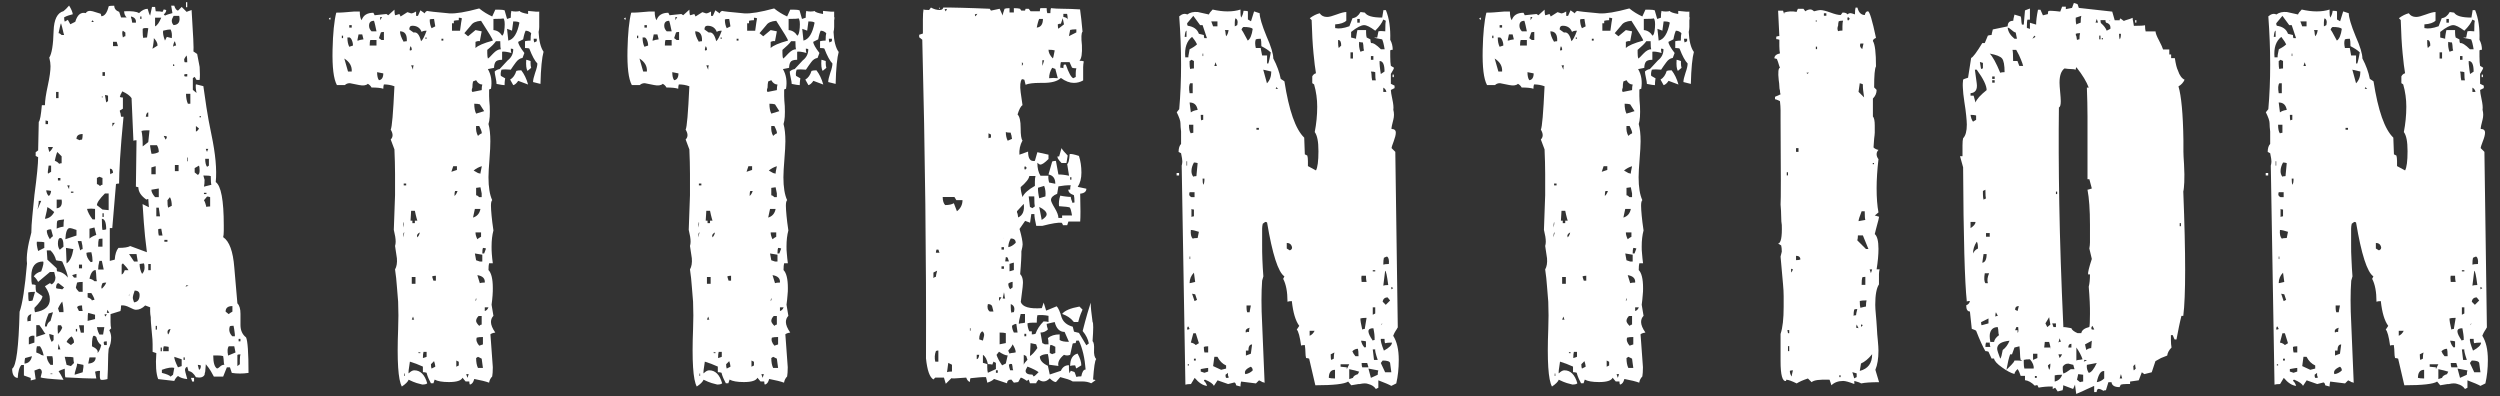
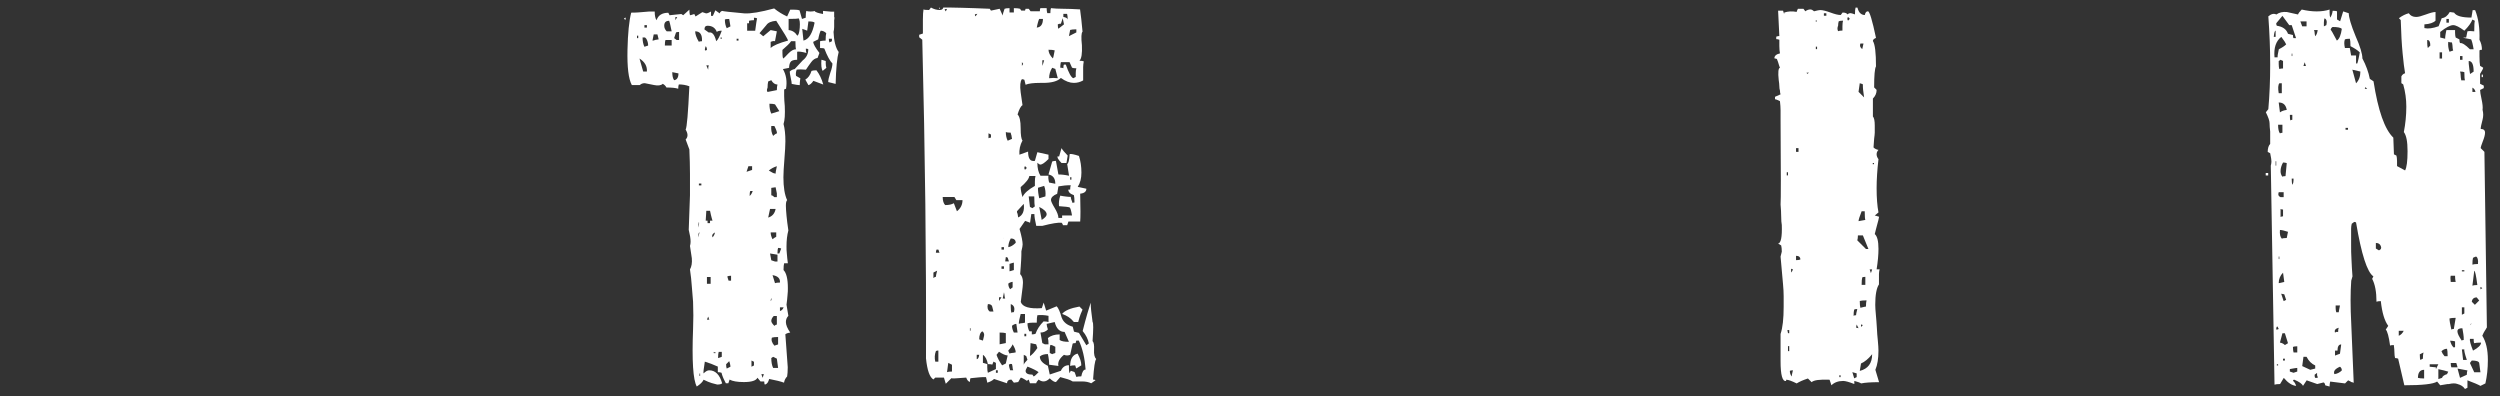
<svg xmlns="http://www.w3.org/2000/svg" width="202" height="32" viewBox="0 0 202 32">
  <rect x="0" y="0" width="202" height="32" fill="#333333" stroke="none" />
-   <path d="m20.08,30.13c-.47.07-.92.07-1.35,0l-.15-.45h-.25l-.3.75h-.75c-.07-.13-.15-.28-.25-.45-.1-.17-.23-.35-.4-.55l-.05.6c-.03.1-.05.18-.05.25-.1.2-.33.27-.7.2-.17-.3-.37-.47-.6-.5l-.1-.35c-.17.07-.22.22-.15.45l.15.55c-.33-.03-.58-.12-.75-.25-.13.1-.23.23-.3.4l-1.3-.15c-.17-.43-.22-1.13-.15-2.1l-.3-.1v-.62c0-.25-.02-.51-.05-.78-.03-.37-.06-.67-.08-.9-.02-.23-.02-.4-.02-.5-.03-.17-.05-.32-.05-.45v-.35l-.4-.15c-.23.23-.48.35-.75.35-.1,0-.28-.07-.53-.2-.25-.13-.47-.18-.67-.15,0,.2-.02.35-.05.45l-.8.25v.65c0,.23.02.4.05.5l-.15.15c.1.2.15.4.15.6,0,.33-.07.63-.2.9-.03.27-.05.6-.05,1s-.02.88-.05,1.45c-.27.07-.45.08-.55.05-.07-.07-.08-.3-.05-.7-.03-.03-.17-.02-.4.05l.1.55c-.3,0-.66,0-1.08-.02-.42-.02-.89-.04-1.42-.07-.03-.07-.05-.3-.05-.7-.1.03-.19.07-.28.1-.08.03-.16.07-.22.1.1.13.23.37.4.7-1.1-.07-1.72-.13-1.85-.2l.1-.4c0-.17-.07-.27-.2-.3l-.4.15.1.7-.4.1v-.2l-.55-.2v-.85h-.2c-.17.17-.27.52-.3,1.05-.3-.03-.45-.28-.45-.75.33-.2.53-1.73.6-4.6.23-.63.43-1.93.6-3.9-.07-.57.05-1.4.35-2.5,0-.37.03-.81.08-1.32.05-.52.11-1.09.17-1.72.2-1.5.3-2.52.3-3.05l-.2-.1v-.3l.2-.15.05-2.3c.1-.1.18-.55.25-1.35h.25c0-.37.08-.89.23-1.58.15-.68.22-1.21.22-1.57,0-.2-.03-.43-.1-.7.2-.3.32-1.02.35-2.15.03-.93.3-1.47.8-1.6.13-.1.28-.25.45-.45.17.27.27.5.3.7-.13.03-.25.07-.35.1-.1.03-.22.08-.35.15,0,.17.02.28.05.35l.25-.15c.03.07.07.12.1.18s.07.11.1.18l.4-.2c.17-.57.45-.8.85-.7.1-.17.28-.22.55-.15l.65.2s.05.1.05.2c.27,0,.47-.27.6-.8.03-.03.18-.05.45-.05,0,.23.13.4.4.5l.15.45h.45c-.13-.13-.2-.3-.2-.5.6-.03,1,.02,1.2.15.23-.23.47-.35.7-.35.07.27.13.45.2.55l.15-.7h.25l.05.35c.27,0,.45.02.55.05l.1-.2.2.05c0,.13-.07.25-.2.35l.1.1c.07-.03.15-.07.25-.1.1-.03.22-.07.35-.1l-.1-.6h.25c.07.23.17.37.3.4l.3-.3.4.4s.17-.08.4-.15c.13,2,.18,3.12.15,3.35l.3.2.2,1.05c.03.47.03.82,0,1.05h-.25l-.15-.25-.15.1v.95l.3.25c-.07-.33-.08-.57-.05-.7l.6.15c.07.5.15,1.07.25,1.72.1.65.23,1.38.4,2.18.33,1.57.45,2.85.35,3.85.43.3.65,1.47.65,3.5v.45c0,.23-.02.4-.05.5.5.33.8,1.15.9,2.45l.25,2.9c.17.17.25.45.25.85v.9c0,.43.15.77.45,1,.13.27.2,1.23.2,2.9Zm-18.05-1.2s-.05.18-.05.45c.33-.03.53-.23.6-.6l-.55.15Zm.5-3.55c-.27.07-.37.27-.3.6.03-.03.12-.05.25-.05,0-.27.02-.45.05-.55Zm.3-1.8c-.27,0-.45.02-.55.05,0,.4.02.63.05.7.13,0,.23-.02.3-.05l.2-.7Zm-.05,4.1v-.55c-.2-.03-.35.02-.45.15v.55l.45-.15Zm1.25-5.7l-.95.8c-.1-.2-.22-.35-.35-.45.13-.2.33-.33.6-.4.17-.47.22-.73.15-.8-.63,0-.95.4-.95,1.2,0,.33.02.55.05.65.13,0,.23.02.3.05v.2c0,.13.02.25.05.35l.5.35c0,.2-.22.52-.65.95,0,.17.02.28.05.35.8-.13,1.2-.48,1.2-1.05,0-.33-.13-.68-.4-1.05l.4-.25s.08.03.15.1c.2-.13.3-.32.3-.55,0-.03-.03-.18-.1-.45h-.35Zm-.35,5c-.07-.07-.13-.16-.2-.28-.07-.12-.17-.26-.3-.43h-.25v.95l.75-.25Zm-.15,1.75c-.07-.33-.17-.58-.3-.75h-.25c-.03.1-.05.27-.05.5.2.07.33.13.4.2l.2.05Zm.05-8.7v-.45c-.07-.03-.27-.05-.6-.05-.03.13,0,.38.1.75l.5-.25Zm-.25-3.8h-.2c0,.07,0,.16-.02.27-.02.12-.04.26-.08.43l.3-.7Zm1.05.9c-.23-.2-.42-.33-.55-.4,0,.1-.07.42-.2.95.33-.03.58-.22.75-.55Zm-.1,8.1s-.15.03-.35.1c-.2.47-.3.82-.3,1.05h.15c.03-.2.13-.35.3-.45l.2-.7Zm-.4-15.2v-.25l-.2-.05v.3h.2Zm.25,5.4s-.17-.05-.4-.05c.03.2.1.35.2.45.1-.03.17-.17.2-.4Zm0,3.1c-.17,0-.28.03-.35.1,0,.2.08.43.25.7.07-.1.15-.18.25-.25l-.15-.55Zm1.35,3.9c0-.2-.15-.63-.45-1.3-.07-.03-.13-.05-.2-.05s-.17-.02-.3-.05c-.07-.3-.22-.57-.45-.8h-.3l.05.75.75.7c0,.13.02.22.05.25.33.03.62.2.85.5Zm-1.2,7.05v-.3c0-.17-.02-.3-.05-.4h-.45c0,.23.1.47.3.7h.2Zm-.15-15.6v-.5h-.2c-.07.4-.08.62-.05.65l.25-.15Zm-.25-2l.1.4c.13-.1.23-.23.3-.4h-.4Zm.45,15.6v-.4s-.15-.03-.35-.1c0,.2.07.42.2.65l.15-.15Zm-.1,2.75v-.05h-.15v.05h.15Zm.75-17.6l-.35-.35c-.03.07-.07.16-.1.28-.03.12-.07.26-.1.43.17.07.28.15.35.25.03-.03.1-.05.2-.05v-.55Zm-.25-4.7v-.5h-.2v.5h.2Zm.45,15.3l-.45-.35c-.13,0-.2.13-.2.4.07.03.13.05.2.05s.17.02.3.05l.15-.15Zm-.6-7.1v.7c.33-.03.47-.27.4-.7h-.4Zm.6,1.6c-.33.03-.52.07-.55.12-.03.05-.05.26-.05.62.23-.1.42-.15.55-.15,0-.3.02-.5.05-.6Zm-.25,8.55h-.25c-.03.13-.03.37,0,.7.13-.1.25-.27.35-.5l-.1-.2Zm-.05-11.7v-.2h-.2v.2h.2Zm.25,5.35c0-.47-.08-.7-.25-.7-.13,0-.2.15-.2.45,0,.2.05.37.15.5l.3-.25Zm0,5.3c0-.1,0-.23-.02-.38-.02-.15-.04-.31-.08-.48-.07.07-.12.14-.17.23-.05.08-.11.19-.17.32l.1.3h.35Zm-.25,3l-.15-.45-.05.45h.2Zm.3-25.4c-.03-.1-.07-.22-.1-.38-.03-.15-.08-.34-.15-.57-.03.03-.1.3-.2.8.07,0,.15.05.25.15h.2Zm-.35.4s-.05.15-.05.35c0-.2.02-.32.05-.35Zm1.15,26.1s-.05-.18-.05-.45c-.07-.03-.3-.05-.7-.05l.15.65.35.1.25-.25Zm.2-10.3v-.45c-.27-.1-.45-.15-.55-.15-.2,0-.32.3-.35.9l.9-.3Zm-.85,1l.05,1.25c.27-.17.45-.55.55-1.15l-.6-.1Zm.65,7.65c0-.2-.07-.37-.2-.5-.2.13-.33.28-.4.45l.35.25.25-.2Zm-.55-12.7l.15.3c0-.13.02-.23.05-.3h-.2Zm.5.6v-.1h-.2v.1h.2Zm.25,6.85v-.3s-.15.03-.35.1l.15.2h.2Zm.05,6.95c0,.1-.03.25-.1.45s-.1.35-.1.45l.65-.2c.07-.37.08-.57.05-.6l-.5-.1Zm.45-5.8v-.8c-.2,0-.35.02-.45.05l-.1.4c.03.1.12.22.25.35h.3Zm-.45,3.2v-.2h-.1v.2h.1Zm.45-15.95c-.33,0-.5.13-.5.4.03,0,.12.03.25.1.03-.03.1-.05.2-.05.03-.1.05-.25.05-.45Zm0,14.3s-.05-.18-.05-.45c-.23,0-.37.05-.4.15l.15.3h.3Zm0-5c0-.17-.03-.38-.1-.65h-.3l.2.75c.07-.07.13-.1.2-.1Zm-.05,1.55v-.3h-.25v.3h.25Zm.15,5.2v-.6h-.4l.15.6h.25Zm.7-5.75c0-.23-.03-.48-.1-.75-.2,0-.33.02-.4.05,0,.27.12.52.35.75.07,0,.12-.02.15-.05Zm.2-3.4v-.85c-.2-.03-.42-.03-.65,0,.07.27.22.55.45.85h.2Zm-.05,6.5c0-.1-.08-.28-.25-.55h-.3v.35c.2.07.32.15.35.25.03-.03.1-.05.2-.05Zm.05,1.55v-.35l-.55-.15c-.03.07-.05.28-.05.65l.6-.15Zm-.45,3.1l-.1.5c.4-.03.6-.2.6-.5h-.5Zm.4-10.5l-.4.1v.8c.1-.1.28-.2.55-.3l-.15-.6Zm.2,4.35c-.03-.1-.05-.23-.05-.38s-.02-.33-.05-.53c-.23,0-.4.23-.5.7.17.03.3.1.4.2h.2Zm-.25-20.95l-.1-.15-.1.15h.2Zm.6,26.1c-.2-.13-.33-.35-.4-.65-.07-.07-.13-.1-.2-.1-.1,0-.15.28-.15.85.37.17.52.35.45.55.13-.13.23-.35.3-.65Zm.1-13.5l-.25-.1-.2.1v.5c.07,0,.15.05.25.15.07-.07.13-.1.2-.1v-.55Zm.5,2.6v-1.35h-.3c-.43.43-.65.75-.65.95l.45.35.5.05Zm-.35,9.45h-.6c.03.17.07.29.1.38.03.08.07.16.1.22h.3l.1-.6Zm-.15-6.5v-.65c-.17,0-.27.02-.3.05-.03.1-.05.3-.05.6h.35Zm.1,1.85l-.15-.7h-.2c-.07.27-.1.5-.1.7h.45Zm.2,1.05c-.13,0-.23.02-.3.05-.1.23-.12.38-.05.45.2-.2.32-.37.35-.5Zm-.3-14.95v-.1h-.05v.1h.05Zm.3,10.65c0-.57-.12-.85-.35-.85,0,.5.02.8.05.9.13,0,.23-.02.3-.05Zm-.1-12.4v-.3h-.2v.3h.2Zm-.1,11.4v-.3h-.1v.3h.1Zm.25,10.35v-.3c-.13,0-.22.02-.25.05,0,.13.02.22.05.25h.2Zm0-2.5c-.1,0-.17.02-.2.05l.1.15.1-.2Zm.1-17.65s-.12-.05-.25-.05l.1.6c.07-.07.12-.1.15-.1v-.45Zm.1,17.55l-.15-.25-.05.25h.2Zm3.2-8.55l-.05-.65c-.07,0-.12.02-.15.05-.43-.3-.65-.63-.65-1l-.2-.05.05-3.75c-.13,0-.22.02-.25.05l-.15-3.45c-.13-.2-.38-.38-.75-.55l-.1.2s-.05.07-.05.1-.02.08-.05.15c.03.03.12.05.25.05v.9l-.25.15c0,.1.02.17.05.2l.05.3h.2c-.13,1.37-.23,2.49-.28,3.38-.05.88-.08,1.56-.08,2.02-.13,0-.22.02-.25.05l-.3,3.55h-.2v2.65l.4-.1c.03-.43.13-.75.3-.95.47,0,.78-.05.95-.15l1.35.5c-.03-.2-.08-.62-.15-1.27-.07-.65-.13-1.53-.2-2.62l.5.25Zm-2.9-2.75c0-.23-.08-.35-.25-.35,0,.27.02.42.05.45.07-.07.13-.1.2-.1Zm-.05-4.05v.3c.07-.13.13-.23.2-.3h-.2Zm.45-6.2l-.1-.35h-.3v.35h.4Zm.85,18.1c-.07-.13-.22-.32-.45-.55l-.1.1v.8c.1-.03.18-.15.25-.35h.3Zm-.25-19.2l-.2-.15c-.07.07-.07.25,0,.55.07-.07.13-.1.2-.1v-.3Zm.35,21c-.07.17-.08.27-.05.3,0-.17.02-.27.05-.3Zm.65-2.5l-.1-.6h-.6l.4.6h.3Zm-.15-19.3c.03-.27-.1-.43-.4-.5,0,.1.02.17.05.2l.05.3h.3Zm.3,22c0-.23-.13-.35-.4-.35-.1.27-.15.47-.15.6,0,.03.03.15.1.35.3-.03.45-.23.45-.6Zm0-2.5c0,.3.07.57.2.8.13-.13.2-.3.2-.5,0-.17-.02-.28-.05-.35l-.35.05Zm.15-19.8v-.2h-.1v.2h.1Zm.65,9h-.25c-.17,0-.3.02-.4.05.07.27.1.68.1,1.25l.45-.35.1-.95Zm-.1-8.25c-.23-.03-.38-.02-.45.05v.3c0,.2.02.35.05.45.03-.03.13-.05.3-.05l.1-.75Zm0,7.15v-.35c-.1,0-.17.12-.2.35h.2Zm.2,12.4v-.5h-.2v.5h.2Zm.65-9.55c0-.2-.05-.38-.15-.55h-.55c0,.07,0,.16.03.27.02.12.04.26.08.43.23,0,.43-.05.6-.15Zm-.25,1.8v-.65s-.15.03-.35.1v.55h.35Zm.25,1.85v-.7l-.6.1c0,.17.1.37.3.6h.3Zm-.1-12.25c0-.2-.1-.4-.3-.6,0,.1,0,.23-.03.38-.02.15-.04.31-.08.48l.4-.25Zm-.2-2.25v.7c.17-.07.33-.3.5-.7h-.5Zm.15,25.2v-.3h-.1v.3h.1Zm.25-9.15l-.1-.7h-.2v.7h.3Zm.2,1.55l-.1-.55c-.13,0-.22.02-.25.05,0,.23.02.4.05.5h.3Zm-.05,9.35v-.3h-.1v.3h.1Zm1,1.35c-.2-.07-.53-.02-1,.15v.25c.4.1.63.2.7.3l.2-.15.1-.55Zm-.2-26.65c.03-.3,0-.53-.1-.7-.13,0-.33.03-.6.1-.03.2.02.47.15.8l.15-.3.4.1Zm-.25,25.3v-.35s-.17-.05-.4-.05c-.03.07-.05.2-.05.4h.45Zm-.15-17.35c-.07-.03-.15-.05-.25-.05l.15.3c.07-.07.1-.15.1-.25Zm.05,8.5v-.15h-.25v.15h.25Zm.35-2.9c0-.3-.05-.53-.15-.7l-.2.25c0,.3.02.5.05.6l.3-.15Zm-.1,9.95c-.23.03-.3.18-.2.45.07-.07.13-.22.2-.45Zm.25-25.3c-.1.17-.15.3-.15.4,0,.13.05.25.15.35.4-.03.55-.28.45-.75h-.45Zm.2,2.4s-.03-.15-.1-.35c-.07.07-.12.22-.15.45.07-.07.15-.1.25-.1Zm-.15,1.65v-.1s-.07-.02-.1-.05v.15h.1Zm.6,23.7l-.6-.2c0,.17.1.45.3.85l.3-.1v-.55Zm-.25-15.2v-.5h-.3v.5h.3Zm.5,15.25v-.2h-.1v.2h.1Zm.2-24.05c0-.27-.02-.45-.05-.55-.07.07-.13.17-.2.3,0,.13.02.22.05.25h.2Zm0,1.15v-.2c-.13,0-.22.02-.25.05,0,.07.02.12.05.15h.2Zm.1,16.9c-.07,0-.12-.02-.15-.05l-.1.15s.07-.05.1-.05.08-.02.15-.05Zm-.1-22.5h-.1V.18h.1v.4Zm.25,7.8v-.8h-.35c0,.3.05.57.15.8h.2Zm-.2,4.65v-.3h-.05v.3h.05Zm.5,17.8h-.15l-.1-.3h.25v.3Zm.05-17.25v.35l.25.2c.1-.03.15-.15.15-.35s-.02-.33-.05-.4l-.35.2Zm.1-3.4v.45c.1-.03.18-.12.25-.25l-.25-.2Zm.4,19.35c-.07-.03-.15-.05-.25-.05l.1.4c.1-.03.15-.15.15-.35Zm0-20.05v-.1h-.1v.1h.1Zm.85,5.45c-.03-.07-.05-.3-.05-.7-.07-.03-.27-.05-.6-.05l.1.35c0,.23-.02.42-.05.55l.6-.15Zm-.4.75v-.1h-.2v.1h.2Zm.3.25s-.12-.05-.25-.05l-.25.3c.07.1.13.28.2.55.03-.03.13-.05.3-.05v-.75Zm-.1-2.55v-.55h-.3c0,.3.05.52.15.65l.15-.1Zm-.25-1.35s.03.12.1.25c0-.03.03-.12.1-.25h-.2Zm1.5,17.45c-.03-.07-.05-.16-.05-.28s-.02-.26-.05-.43c-.1-.03-.25-.05-.45-.05h-.35c0,.57.1.92.3,1.05.07,0,.15-.05.25-.15s.22-.15.35-.15Zm.65-4.75c-.37,0-.55.15-.55.45l.25.2c.07-.07.17-.13.3-.2v-.45Zm.25,3.75l-.1-.5h-.45c-.1.13-.12.38-.05.75l.6-.25Zm-.05-1.3c0-.1,0-.23-.03-.38-.02-.15-.04-.31-.08-.48-.17,0-.27.02-.3.05-.1.3-.03.57.2.8h.2Zm.45,1.45c-.13,0-.22.02-.25.05v.9l.2-.15v-.35c0-.2.02-.35.05-.45Zm0-1.05v-.2h-.15v.2h.15Z" style="fill:#fff;stroke-width:0px" />
-   <path d="m26.67,1.63l-.1-.15s.08-.05.15-.05l-.05.2Zm17.25,2.55c-.13.47-.22,1.33-.25,2.6l-.6-.15c0-.17.06-.42.17-.75.12-.33.18-.58.18-.75-.2-.2-.42-.6-.65-1.2-.03-.03-.15-.05-.35-.05v-.55s.18-.05.45-.05c0-.3.02-.5.05-.6-.13-.13-.28-.2-.45-.2-.03.07-.07.16-.1.27-.03.12-.07.26-.1.43l-.4.2c0,.17.17.47.5.9l-.15.4c-.2.03-.38.15-.53.35-.15.2-.29.4-.42.6-.3-.03-.55-.03-.75,0-.07.2-.08.37-.05.5l.35.2s-.05.22-.05.55c-.1,0-.32-.03-.65-.1,0-.1-.02-.27-.07-.5-.05-.23-.08-.4-.08-.5.1-.1.23-.17.4-.2l.65-.7c.3-.23.45-.53.45-.9-.03-.03-.1-.05-.2-.05,0,.17.02.28.05.35-.37-.1-.62-.13-.75-.1v.65c-.3,0-.48.07-.55.2-.07.13-.1.28-.1.45l-.5.1c.27.47.35,1,.25,1.6-.07,0-.13.03-.2.1,0-.17.02-.18.05-.05v.52c0,.22.02.49.05.82.03.67,0,1.15-.1,1.45.1.37.15.83.15,1.4,0,.33-.02.82-.07,1.45-.05.63-.08,1.12-.08,1.45,0,.8.1,1.42.3,1.85-.07.07-.1.22-.1.45,0,.2.02.47.05.8.03.33.08.73.15,1.2-.1.37-.15.8-.15,1.3,0,.17,0,.37.02.6.02.23.04.48.08.75h-.3c-.03.1-.05.28-.05.55.23.23.35.72.35,1.45,0,.17,0,.37-.02.6-.02.23-.04.48-.08.75l.15.9c-.13.13-.2.3-.2.5,0,.23.12.52.35.85-.2.03-.33.08-.4.15,0-.07.02.12.05.58.03.45.08,1.14.15,2.07,0,.33-.02.58-.05.75-.13.13-.22.3-.25.5-.27-.1-.67-.2-1.2-.3-.07.27-.18.42-.35.45-.03-.03-.05-.12-.05-.25h-.3l-.25-.3c-.1.23-.47.35-1.1.35-.53,0-.92-.07-1.15-.2l-.1.3h-.2l-.15-.3c-.03-.07-.07-.14-.1-.23-.03-.08-.07-.19-.1-.32-.07-.03-.17-.05-.3-.05v-.45c-.37-.17-.72-.3-1.05-.4-.1.6-.13.92-.1.95.17-.17.32-.25.45-.25.5,0,.85.35,1.05,1.05-.07.07-.2.1-.4.1-.13-.03-.28-.07-.45-.12-.17-.05-.38-.14-.65-.27-.07.17-.25.35-.55.55-.3-.53-.4-2.08-.3-4.65.03-.73.03-1.47,0-2.2-.03-.37-.07-.77-.1-1.23-.03-.45-.08-.91-.15-1.38.13-.23.18-.53.15-.9l-.15-1s.05-.15.05-.35c0-.23-.05-.55-.15-.95l.1-2.8v-1.72c0-.62-.02-1.28-.05-1.98l-.3-.8c.1-.1.15-.22.15-.35s-.05-.28-.15-.45c.1-.17.2-1.33.3-3.5-.27-.1-.55-.15-.85-.15-.03.07-.05.18-.05.35-.2-.07-.52-.1-.95-.1-.07-.13-.17-.23-.3-.3-.13.13-.37.17-.7.1-.47-.1-.72-.15-.75-.15-.17,0-.3.05-.4.15h-.65c-.27-.5-.38-1.45-.35-2.85.03-1.33.13-2.33.3-3,.17,0,.37,0,.6-.02.23-.02.52-.04.85-.07h.45c0,.33.05.57.15.7.13-.4.45-.6.95-.6l.1.2.95-.1.15.1.5-.45c0,.2.02.35.05.45.03,0,.15-.03.35-.1l.1.2.55-.35.3.1c.1,0,.23-.05.4-.15v.35h.15l.2-.45.35.25c.03-.1.1-.17.2-.2.07.03.67.1,1.8.2.5.03,1.3-.1,2.4-.4.33.27.68.48,1.05.65l.25-.55h.3c.2,0,.35.02.45.05l.2.7.3-.1c0-.27.02-.45.05-.55.07.03.18.05.35.05s.27-.02.3-.05c.07.1.3.18.7.25v-.25c.57.07.87.08.9.05v1.25c0,.13-.02.27-.05.4.03.73.17,1.27.4,1.6Zm-16.2-1.1v-.2h-.1v.2h.1Zm.7,2.7c.03-.43-.17-.78-.6-1.05l.3,1.05h.3Zm.1-2.1c0-.2-.05-.38-.15-.55l-.1-.1h-.2c0,.3.05.55.15.75l.3-.1Zm-.1-1.45v-.2h-.2v.2h.2Zm.85.55h-.3l-.1.5c.1,0,.17-.02.2-.05l.3-.05-.1-.4Zm1.15-.25c-.03-.17-.07-.32-.1-.47-.03-.15-.07-.28-.1-.38-.27,0-.4.13-.4.4,0,.17.07.32.2.45h.4Zm0,1.15v-.45h-.5c-.03.07-.05.22-.05.45h.55Zm.55,2.25l-.5-.1c0,.3.05.52.15.65.23-.03.35-.22.35-.55Zm.05-2.7v-.65c-.13,0-.22.02-.25.05l-.15.45.2.15h.2Zm-.15-1.85h-.15v.25l.15-.25Zm2,1.95c.03-.53-.15-.8-.55-.8,0,.23.1.52.3.85.03-.03.12-.05.25-.05Zm-.25,14.6c-.03.1-.05.25-.05.45.07-.23.08-.38.05-.45Zm-.05,1.25l.1-.4c-.07,0-.1.13-.1.4Zm.25-4.2v-.15h-.2v.15h.2Zm-.1,15.4v-.2h-.05v.2h.05Zm1.75-27.9c-.2,0-.33.03-.4.1-.13-.33-.38-.5-.75-.5-.17,0-.25.1-.25.3l.35.25c.27-.07.47.17.6.7.13-.1.28-.38.45-.85Zm-1.2,1.55c0-.13-.03-.23-.1-.3-.07.2-.08.32-.05.35.07,0,.12-.02.15-.05Zm.45,13.8s-.1-.3-.2-.8h-.3l-.05.8h.15v.2h.2v-.2h.2Zm-.5-12.55l.15.35c0-.17.02-.28.05-.35h-.2Zm.35,17.65v-.55h-.3v.55h.3Zm-.1,2.9s-.05-.07-.05-.1-.02-.08-.05-.15l-.1.25h.2Zm.45-7.05c-.2.1-.27.23-.2.4.1-.1.17-.23.2-.4Zm.05,9.75v-.05c-.07,0-.12-.02-.15-.05v.1h.15Zm.5-.1h-.25c-.03.1-.05.27-.05.5l.3-.1v-.4Zm0-25.3v-.1h-.1v.1h.1Zm.7-1l-.1-.6c-.2,0-.32.02-.35.05,0,.27.05.5.15.7l.3-.15Zm0,27.5s0-.18-.1-.45l-.25.25c0,.17.02.28.05.35l.3-.15Zm.05-6.95v-.4c-.13,0-.23.02-.3.05,0,.03.03.15.1.35h.2Zm.6-19.4v-.15h-.15v.15h.15Zm1.1,10.45v-.3h-.3l-.15.45.45-.15Zm.4-12.25s-.12-.05-.25-.05v.2c-.17,0-.3.02-.4.05v.2h-.15v.6h.65c.07-.53.12-.87.15-1Zm-.55,13.95c-.03.07-.05.2-.05.4.1-.07.18-.2.25-.4h-.2Zm.3,13.8l-.2-.1v.5l.2-.1v-.3Zm2.75-25.95c0-.1-.32-.63-.95-1.6-.4.03-.67.15-.8.35l-.55.65.3.25.6-.5.5.1-.15.8c-.07-.03-.18-.02-.35.05v.5c.2-.2.67-.4,1.4-.6Zm-2.15,26.95l.1.3.1-.3h-.2Zm1.3-23.4c-.2,0-.37-.12-.5-.35l-.25.1c-.03.13-.05.3-.05.5-.07.17-.07.28,0,.35l.75-.15c0-.2.02-.35.05-.45Zm-.6,10.05l-.15.7c.33-.1.53-.33.6-.7h-.45Zm.55-3.45c-.23.07-.45.18-.65.35l.35.2.2.05s0-.1.03-.2c.02-.1.04-.23.08-.4Zm.2-4.45l-.35-.55c-.1-.03-.25-.05-.45-.05,0,.33.05.6.15.8l.65-.2Zm-.15,12.15v-.55l-.6-.1.1.55.3.1h.2Zm-.1-2.35h-.45c0,.17.05.35.15.55.07-.07.17-.13.3-.2v-.35Zm-.4,5.3s-.05.12-.05.25c.07-.07.08-.15.05-.25Zm.45-13.3c.03-.07-.03-.27-.2-.6h-.25c-.03.3.02.57.15.8.1-.1.2-.17.3-.2Zm0,5.15v-.3l-.1-.5-.35.05v.6c.07,0,.15.05.25.15h.2Zm0,9.6h-.25c-.13.13-.2.27-.2.4,0,.1.08.23.25.4.07-.07.13-.1.2-.1v-.7Zm.1,4.2l-.1-.75-.3-.15-.15.1c0,.33.05.6.15.8h.4Zm0-2.5c-.23,0-.4.02-.5.05-.07.2,0,.42.2.65l.3-.1v-.6Zm.15-4.4c.03-.33-.17-.53-.6-.6l.2.65c.07-.03.2-.05.4-.05Zm.1-2.75c-.07-.03-.15-.05-.25-.05-.03.07-.05.22-.05.45h.15l.15-.4Zm-.1,4.75v.3c.13-.03.23-.13.3-.3h-.3Zm1.3-20.85c-.03-.07-.05-.28-.05-.65h-.35c-.07.1-.16.21-.27.32s-.26.24-.43.38v.25c0,.2.02.35.05.45.07-.03.21-.17.42-.4.22-.23.42-.35.62-.35Zm.3-1.75c.03-.4,0-.65-.1-.75-.03.03-.3.05-.8.05v.9c.3.03.53.18.7.45.1-.03.17-.25.2-.65Zm1.2-.4c-.07-.07-.23-.1-.5-.1l-.1.75s-.17-.08-.4-.15l.1.95c.43-.1.73-.58.9-1.45Zm-.1,4.7c-.13.2-.27.32-.4.35l-.25-.45c.23-.13.4-.37.5-.7.07-.03.2-.05.4-.05.23.3.42.68.55,1.15l-.8-.3Zm.75-.8c-.1-.17-.13-.47-.1-.9.03,0,.15.03.35.1v.2c0,.13.02.25.05.35l-.3.25Zm.75-2.6h-.25c0,.13.02.23.05.3l.2-.1v-.2Zm.1-1.55v-.2h.1v.2h-.1Z" style="fill:#fff;stroke-width:0px" />
  <path d="m50.52,1.63l-.1-.15s.08-.05.15-.05l-.05.2Zm17.25,2.55c-.13.47-.22,1.33-.25,2.6l-.6-.15c0-.17.06-.42.17-.75.12-.33.17-.58.17-.75-.2-.2-.42-.6-.65-1.2-.03-.03-.15-.05-.35-.05v-.55s.18-.05.45-.05c0-.3.02-.5.05-.6-.13-.13-.28-.2-.45-.2-.03.07-.07.16-.1.27-.03.12-.07.26-.1.43l-.4.2c0,.17.17.47.5.9l-.15.4c-.2.03-.38.15-.52.35-.15.2-.29.4-.42.6-.3-.03-.55-.03-.75,0-.07.2-.08.37-.05.5l.35.2s-.05.22-.05.55c-.1,0-.32-.03-.65-.1,0-.1-.03-.27-.08-.5-.05-.23-.08-.4-.08-.5.1-.1.23-.17.4-.2l.65-.7c.3-.23.45-.53.45-.9-.03-.03-.1-.05-.2-.05,0,.17.02.28.05.35-.37-.1-.62-.13-.75-.1v.65c-.3,0-.48.07-.55.2-.07.13-.1.28-.1.45l-.5.1c.27.47.35,1,.25,1.6-.07,0-.13.03-.2.1,0-.17.02-.18.05-.05v.52c0,.22.02.49.05.82.03.67,0,1.15-.1,1.45.1.37.15.83.15,1.4,0,.33-.03.82-.08,1.45-.05.63-.08,1.12-.08,1.45,0,.8.1,1.42.3,1.85-.07.07-.1.22-.1.45,0,.2.02.47.05.8.03.33.08.73.15,1.2-.1.37-.15.8-.15,1.3,0,.17,0,.37.03.6.02.23.04.48.08.75h-.3c-.03.1-.05.28-.05.55.23.23.35.72.35,1.45,0,.17,0,.37-.03.6-.02.23-.04.48-.08.75l.15.9c-.13.13-.2.3-.2.5,0,.23.12.52.35.85-.2.03-.33.08-.4.15,0-.07.02.12.05.58.03.45.08,1.14.15,2.07,0,.33-.02.58-.05.75-.13.13-.22.3-.25.5-.27-.1-.67-.2-1.2-.3-.07.27-.18.42-.35.45-.03-.03-.05-.12-.05-.25h-.3l-.25-.3c-.1.23-.47.35-1.1.35-.53,0-.92-.07-1.15-.2l-.1.3h-.2l-.15-.3c-.03-.07-.07-.14-.1-.23-.03-.08-.07-.19-.1-.32-.07-.03-.17-.05-.3-.05v-.45c-.37-.17-.72-.3-1.05-.4-.1.6-.13.92-.1.95.17-.17.32-.25.45-.25.5,0,.85.35,1.05,1.05-.07.07-.2.1-.4.1-.13-.03-.28-.07-.45-.12s-.38-.14-.65-.27c-.07.17-.25.35-.55.55-.3-.53-.4-2.08-.3-4.65.03-.73.03-1.47,0-2.2-.03-.37-.07-.77-.1-1.23-.03-.45-.08-.91-.15-1.38.13-.23.18-.53.15-.9l-.15-1s.05-.15.05-.35c0-.23-.05-.55-.15-.95l.1-2.8v-1.72c0-.62-.02-1.28-.05-1.98l-.3-.8c.1-.1.15-.22.15-.35s-.05-.28-.15-.45c.1-.17.2-1.33.3-3.5-.27-.1-.55-.15-.85-.15-.03.07-.05.18-.05.35-.2-.07-.52-.1-.95-.1-.07-.13-.17-.23-.3-.3-.13.13-.37.17-.7.1-.47-.1-.72-.15-.75-.15-.17,0-.3.05-.4.15h-.65c-.27-.5-.38-1.45-.35-2.85.03-1.33.13-2.33.3-3,.17,0,.37,0,.6-.02.23-.02.52-.04.85-.07h.45c0,.33.05.57.15.7.13-.4.45-.6.95-.6l.1.2.95-.1.15.1.5-.45c0,.2.02.35.05.45.03,0,.15-.03.35-.1l.1.2.55-.35.3.1c.1,0,.23-.05.4-.15v.35h.15l.2-.45.35.25c.03-.1.1-.17.2-.2.07.03.67.1,1.8.2.5.03,1.3-.1,2.4-.4.33.27.68.48,1.05.65l.25-.55h.3c.2,0,.35.02.45.05l.2.7.3-.1c0-.27.02-.45.05-.55.07.03.18.05.35.05s.27-.02.3-.05c.07.1.3.18.7.25v-.25c.57.07.87.08.9.05v1.25c0,.13-.02.27-.05.4.03.73.17,1.27.4,1.6Zm-16.2-1.1v-.2h-.1v.2h.1Zm.7,2.7c.03-.43-.17-.78-.6-1.05l.3,1.05h.3Zm.1-2.1c0-.2-.05-.38-.15-.55l-.1-.1h-.2c0,.3.05.55.15.75l.3-.1Zm-.1-1.45v-.2h-.2v.2h.2Zm.85.55h-.3l-.1.5c.1,0,.17-.02.2-.05l.3-.05-.1-.4Zm1.15-.25c-.03-.17-.07-.32-.1-.47-.03-.15-.07-.28-.1-.38-.27,0-.4.13-.4.4,0,.17.07.32.2.45h.4Zm0,1.15v-.45h-.5c-.03.07-.05.22-.05.45h.55Zm.55,2.25l-.5-.1c0,.3.05.52.15.65.23-.03.35-.22.35-.55Zm.05-2.7v-.65c-.13,0-.22.02-.25.05l-.15.45.2.15h.2Zm-.15-1.85h-.15v.25l.15-.25Zm2,1.95c.03-.53-.15-.8-.55-.8,0,.23.1.52.3.85.03-.03.12-.05.25-.05Zm-.25,14.6c-.03.1-.05.25-.05.45.07-.23.08-.38.05-.45Zm-.05,1.25l.1-.4c-.07,0-.1.13-.1.4Zm.25-4.2v-.15h-.2v.15h.2Zm-.1,15.4v-.2h-.05v.2h.05Zm1.75-27.9c-.2,0-.33.03-.4.1-.13-.33-.38-.5-.75-.5-.17,0-.25.1-.25.3l.35.25c.27-.07.47.17.6.7.13-.1.28-.38.45-.85Zm-1.2,1.55c0-.13-.03-.23-.1-.3-.07.2-.08.32-.05.35.07,0,.12-.02.15-.05Zm.45,13.8s-.1-.3-.2-.8h-.3l-.05.8h.15v.2h.2v-.2h.2Zm-.5-12.55l.15.35c0-.17.02-.28.05-.35h-.2Zm.35,17.65v-.55h-.3v.55h.3Zm-.1,2.9s-.05-.07-.05-.1-.02-.08-.05-.15l-.1.25h.2Zm.45-7.05c-.2.1-.27.23-.2.4.1-.1.17-.23.2-.4Zm.05,9.75v-.05c-.07,0-.12-.02-.15-.05v.1h.15Zm.5-.1h-.25c-.03.1-.05.27-.05.5l.3-.1v-.4Zm0-25.3v-.1h-.1v.1h.1Zm.7-1l-.1-.6c-.2,0-.32.02-.35.05,0,.27.05.5.15.7l.3-.15Zm0,27.5s0-.18-.1-.45l-.25.25c0,.17.02.28.05.35l.3-.15Zm.05-6.95v-.4c-.13,0-.23.02-.3.05,0,.03.03.15.1.35h.2Zm.6-19.4v-.15h-.15v.15h.15Zm1.1,10.45v-.3h-.3l-.15.45.45-.15Zm.4-12.25s-.12-.05-.25-.05v.2c-.17,0-.3.02-.4.05v.2h-.15v.6h.65c.07-.53.12-.87.15-1Zm-.55,13.95c-.03.07-.05.2-.05.4.1-.07.18-.2.25-.4h-.2Zm.3,13.8l-.2-.1v.5l.2-.1v-.3Zm2.75-25.95c0-.1-.32-.63-.95-1.6-.4.03-.67.15-.8.35l-.55.65.3.25.6-.5.5.1-.15.8c-.07-.03-.18-.02-.35.05v.5c.2-.2.67-.4,1.4-.6Zm-2.15,26.95l.1.3.1-.3h-.2Zm1.3-23.4c-.2,0-.37-.12-.5-.35l-.25.1c-.03.13-.05.3-.05.5-.07.17-.07.28,0,.35l.75-.15c0-.2.02-.35.05-.45Zm-.6,10.05l-.15.7c.33-.1.53-.33.6-.7h-.45Zm.55-3.45c-.23.07-.45.18-.65.35l.35.2.2.05s0-.1.02-.2c.02-.1.04-.23.08-.4Zm.2-4.45l-.35-.55c-.1-.03-.25-.05-.45-.05,0,.33.05.6.15.8l.65-.2Zm-.15,12.15v-.55l-.6-.1.1.55.3.1h.2Zm-.1-2.35h-.45c0,.17.05.35.15.55.07-.07.17-.13.3-.2v-.35Zm-.4,5.3s-.05.12-.05.25c.07-.07.08-.15.05-.25Zm.45-13.3c.03-.07-.03-.27-.2-.6h-.25c-.03.3.02.57.15.8.1-.1.2-.17.3-.2Zm0,5.15v-.3l-.1-.5-.35.05v.6c.07,0,.15.05.25.15h.2Zm0,9.6h-.25c-.13.13-.2.27-.2.4,0,.1.08.23.25.4.07-.07.13-.1.2-.1v-.7Zm.1,4.2l-.1-.75-.3-.15-.15.1c0,.33.05.6.15.8h.4Zm0-2.5c-.23,0-.4.02-.5.05-.07.2,0,.42.2.65l.3-.1v-.6Zm.15-4.4c.03-.33-.17-.53-.6-.6l.2.65c.07-.03.2-.05.4-.05Zm.1-2.75c-.07-.03-.15-.05-.25-.05-.03.07-.05.22-.05.45h.15l.15-.4Zm-.1,4.75v.3c.13-.03.23-.13.3-.3h-.3Zm1.3-20.85c-.03-.07-.05-.28-.05-.65h-.35c-.07.1-.16.21-.28.32s-.26.24-.42.38v.25c0,.2.02.35.05.45.07-.03.21-.17.42-.4.22-.23.43-.35.62-.35Zm.3-1.75c.03-.4,0-.65-.1-.75-.03.03-.3.05-.8.05v.9c.3.03.53.18.7.45.1-.03.17-.25.2-.65Zm1.2-.4c-.07-.07-.23-.1-.5-.1l-.1.75s-.17-.08-.4-.15l.1.95c.43-.1.73-.58.9-1.45Zm-.1,4.7c-.13.2-.27.32-.4.35l-.25-.45c.23-.13.4-.37.5-.7.07-.03.2-.05.4-.05.23.3.42.68.55,1.15l-.8-.3Zm.75-.8c-.1-.17-.13-.47-.1-.9.03,0,.15.03.35.1v.2c0,.13.02.25.05.35l-.3.25Zm.75-2.6h-.25c0,.13.02.23.05.3l.2-.1v-.2Zm.1-1.55v-.2h.1v.2h-.1Z" style="fill:#fff;stroke-width:0px" />
  <path d="m88.57,29.02c-.1.1-.18.65-.25,1.65.1,0,.17.02.2.05l-.35.25c-.2-.1-.45-.15-.75-.15h-.75c-.1-.07-.23-.12-.4-.18-.17-.05-.37-.11-.6-.17l-.35.4c-.13,0-.3-.1-.5-.3-.17.17-.33.25-.5.25-.13,0-.27-.05-.4-.15-.1.1-.17.2-.2.3h-.5l-.1-.3-.15.1c-.3-.2-.47-.28-.5-.25l-.2.35-.35.05-.2-.25c-.23,0-.35.1-.35.3l-1.05-.35c-.13.13-.32.23-.55.3,0-.03-.03-.18-.1-.45-.17,0-.35,0-.55.02-.2.02-.43.04-.7.07-.03.03-.05.13-.05.3-.13-.03-.23-.15-.3-.35-.77.07-1.17.08-1.2.05l-.45.45-.15-.5h-.7l-.15.15c-.3-.17-.5-.73-.6-1.7.03-8.03-.07-16.62-.3-25.75l-.25-.2v-.2l.3-.1v-1.15c0-.37.02-.63.05-.8.03.03.18.05.45.05l.15-.2c.23.13.47.2.7.2.17,0,.27-.07.3-.2.37,0,.87,0,1.5.02.63.02,1.38.04,2.25.08l.1.15.7-.15.25.55c0-.1.05-.28.15-.55.07-.03.2-.05.4-.05v.35h.35v-.35c.23,0,.4.02.5.05l.1.15h.3l.05-.15h.25l.15.2h.75c0-.13.02-.22.05-.25h.5c0,.17.02.3.05.4h.25c0-.2.02-.33.05-.4.27.03.59.05.97.05s.84.02,1.38.05c.03.23.07.5.1.8.03.3.07.63.1,1-.1.1-.12.47-.05,1.1.03.67-.03,1.08-.2,1.25.17,0,.28.02.35.05-.03.17-.05.32-.05.47v1.07c-.23.13-.48.2-.75.2-.33,0-.68-.13-1.05-.4-.27.27-.75.4-1.45.4h-.25c-.53,0-.92.05-1.15.15l-.1-.4s-.1-.05-.2-.05c-.13.17-.17.52-.1,1.05l.15,1.05c-.13.07-.27.32-.4.75.17.17.25.53.25,1.1s.05.9.15,1c-.2.37-.28.75-.25,1.15l.7-.25c0,.57.18.82.55.75l.2-.7.9.2v.35c-.3.3-.52.45-.65.45-.07,0-.15-.05-.25-.15,0,.43.08.78.25,1.05h.65c-.03.1-.02.28.05.55l.5.1c0-.43-.18-.68-.55-.75l.3-1.05c.07-.03.17-.05.3-.05l.2,1.1c.1,0,.23,0,.38.02.15.02.31.04.48.08l-.15-.95c.1-.03.17-.3.2-.8.1-.03.35.02.75.15.13.4.2.85.2,1.35,0,.47-.1.85-.3,1.15l.7.15c0,.23-.17.37-.5.4.03,1.17.03,1.92,0,2.25h-.95l-.1.3h-.35c0-.07-.03-.13-.1-.2-.27-.03-.78.05-1.55.25h-.5c-.1-.43-.15-.75-.15-.95h-.25l-.1.7s-.17-.08-.4-.15l-.45.65c.17.6.25,1.02.25,1.25,0,.1-.03.28-.1.55,0,.17,0,.41-.02.73-.02.32-.04.69-.08,1.12.2.2.27.55.2,1.05l-.15,1.2c.13.4.7.57,1.7.5l.15-.45.2.65.85-.35c.13.13.27.43.4.9.13.37.43.62.9.75l.1.4.4.1.6,1,.2-.15c-.03-.17-.09-.33-.17-.5-.08-.17-.19-.33-.33-.5.03-.13.1-.39.2-.77.1-.38.25-.89.45-1.52,0,.33.05.85.15,1.55.07.07.07.58,0,1.55.1.1.14.33.12.7-.02.37.04.62.17.75Zm-13.15-7v.45c.07-.07.13-.1.2-.1,0-.07.03-.23.1-.5l-.3.15Zm.4,7.2v-.9c-.1,0-.17.02-.2.05-.1.27-.12.55-.05.85h.25Zm.1-8.8s-.05-.07-.05-.1-.02-.08-.05-.15h-.15s-.05.12-.05.25h.3Zm0-19.7h-.05v-.1h.05v.1Zm1.35,15.45l-.15-.25h-.95c0,.3.07.52.2.65.3,0,.53-.05.7-.15l.25.65c.3-.23.45-.53.45-.9h-.5Zm-.75-15.45c-.1,0-.17.02-.2.05l.1.15.1-.2Zm.4,28.75l-.3-.15-.1.75c.07-.03.2-.05.4-.05v-.55Zm1.5-2.75v-.2h-.05v.2h.05Zm.55-25.6c-.1,0-.17.02-.2.05,0,.07.02.12.05.15l.15-.2Zm-.05,27.55v.35c.1,0,.17-.12.2-.35h-.2Zm.5-1.15c.07-.27.1-.42.1-.45,0-.13-.05-.23-.15-.3-.17.1-.25.32-.25.65l.3.1Zm1.05,2.3v-.5l-.2-.1s-.03.12-.1.25c-.03-.03-.15-.05-.35-.05-.07-.37-.2-.62-.4-.75v.65s.15.03.35.1v.25c0,.2.02.35.05.45l.65-.3Zm-.2-4.65l-.1-.4c-.03-.13-.15-.2-.35-.2-.07.27-.02.47.15.6h.3Zm-.2-14.3l-.2-.1v.4s.1-.05.2-.05v-.25Zm.55,19.25v-.2h-.15v.2h.15Zm.8-1.4c-.17,0-.4-.1-.7-.3l-.2.25c.07.23.22.52.45.85l.3-.15.15-.65Zm-.5-4.7h-.2v.3l.2-.3Zm.35,2.9c-.1-.03-.27-.05-.5-.05v.95l.5-.1v-.8Zm-.15-6.75v-.2h-.2v.2h.2Zm0,1.55v-.2h-.2v.2h.2Zm.1,2.4c-.03-.07-.05-.13-.05-.2s-.02-.17-.05-.3l-.1.5h.2Zm-.1-4.8c-.03-.1-.05-.22-.05-.35v-.2c0,.3.02.48.05.55Zm.4,1.8l-.1-.3s-.08-.05-.15-.05l-.05.35h.3Zm.25-9.9l-.05-.3s-.05-.1-.05-.2c-.2,0-.33-.02-.4-.05,0,.27.05.5.15.7l.35-.15Zm.3,8.4c0-.23-.13-.35-.4-.35-.13.23-.2.47-.2.7.2-.03.4-.15.6-.35Zm-.25,3.6v-.45c-.17.03-.28.08-.35.15,0,.17.05.32.15.45l.2-.15Zm.25,5.25c0-.17-.08-.38-.25-.65-.07.17-.18.33-.35.5,0,.03.03.12.1.25.07-.03.13-.05.2-.05s.17-.02.3-.05Zm-.2,1.45c-.03-.07-.05-.13-.05-.2s-.02-.17-.05-.3c-.1-.03-.18-.02-.25.05,0,.1.03.25.1.45h.25Zm.05-8.7s-.15.03-.35.1v.6s.15-.03.35-.1v-.6Zm0,4c.1-.33.02-.55-.25-.65v.25c0,.2.02.35.05.45.03-.03.1-.05.2-.05Zm.3,1.65l-.1-.7c-.1,0-.22.05-.35.15,0,.17.05.35.15.55h.3Zm-.05-9.8c0,.1.02.17.05.2l.05.3c.37-.17.52-.53.45-1.1l-.55.6Zm.65,8.3h-.35c-.1.37-.15.63-.15.8.07-.03.13-.05.2-.05s.17-.02.3-.05v-.7Zm.35-11.15c-.03.23-.27.53-.7.9,0,.2.05.47.15.8.13-.3.47-.6,1-.9v-.35c0-.2.02-.35.05-.45h-.5Zm-.5-9.05s-.03-.08-.1-.15v.3l.1-.15Zm.25,23.6l-.2-.1v.8c.03-.1.13-.23.3-.4l-.1-.3Zm.05-15.2l-.15-.15c-.07.1-.07.2,0,.3l.15-.15Zm-.05,13.6v-.2h-.15v.2h.15Zm1,2.9c-.17-.13-.47-.28-.9-.45-.1.17-.15.28-.15.35,0,.2.18.3.55.3l.1.15c.07-.03.13-.08.2-.15s.13-.13.2-.2Zm.8-4.55c-.33-.07-.63-.08-.9-.05-.03.1-.05.3-.05.6h-.3c-.2,0-.35.02-.45.05,0,.23.05.45.15.65h.2v.25c.13,0,.23-.02.3-.05.13-.37.35-.7.65-1,.17,0,.3.02.4.05v-.5Zm-1.1-8.85c-.03-.07-.05-.33-.05-.8h-.45l.1.85.2.1.2-.15Zm.1,11.15c-.33-.07-.48-.1-.45-.1l-.05,1.05c.17-.1.37-.32.6-.65l-.1-.3Zm.25-26.3c-.03.07-.07.16-.1.28-.03.12-.07.26-.1.43.33-.03.5-.27.5-.7h-.3Zm.5,14.35c.03-.3,0-.58-.1-.85l-.5.15c0,.13,0,.27.02.4.02.13.04.28.08.45l.5-.15Zm.1,1.45c0-.2-.2-.4-.6-.6l.2,1.05c.27-.17.4-.32.4-.45Zm3.15,12.55c-.07-.93-.25-1.72-.55-2.35h-.2s-.05.1-.05.2c-.13,0-.22.02-.25.05l-.2.9c-.17.07-.33.07-.5,0-.37.3-.52.6-.45.9l-.75-.1c0-.1,0-.23-.02-.38-.02-.15-.04-.31-.08-.48-.3,0-.52.07-.65.2,0,.3.22.55.65.75l.15.7.9-.3c.13-.3.35-.45.65-.45v.25c0,.17.02.3.05.4l.1-.2.3.1s.08.17.15.4c.07-.03.2-.05.4-.05.07-.37.18-.55.35-.55Zm-1.7-3.05c-.4,0-.67-.27-.8-.8l-.65.15c0,.1.03.25.1.45-.17.17-.37.25-.6.25l.15.85.2.1h.3c0-.23-.02-.4-.05-.5.23-.2.55-.3.95-.3v.45c.13.1.38.15.75.15l-.35-.8Zm-1.8-21.95v.45s.08-.18.15-.45h-.15Zm1-.8c-.1-.03-.27-.05-.5-.05,0,.23.12.47.35.7.03-.03.08-.25.15-.65Zm.05,1.5c-.2-.07-.28-.1-.25-.1-.17.27-.25.55-.25.85.23-.03.47-.03.7,0l-.2-.75Zm0,22.45c-.17-.1-.3-.15-.4-.15-.03.1-.05.23-.05.4v.25l.2.1s.07-.05.1-.05c.03,0,.08-.02.15-.05v-.5Zm1.55-11.65c0-.3-.02-.5-.05-.6-.3-.1-.45-.25-.45-.45h.15c0-.17.02-.28.05-.35-.17,0-.33,0-.5.02-.17.02-.33.04-.5.07l-.1.6c-.33.13-.5.3-.5.5,0,.1.1.32.3.65.2.33.3.6.3.8h.3v-.2h.8c-.07-.4-.13-.62-.2-.65-.07-.03-.35-.07-.85-.1-.03-.27,0-.55.1-.85.17.03.32.06.45.07.13.02.27.03.4.03,0,.1.05.27.15.5.03-.03.08-.05.15-.05Zm-.65-3.2h-.4c-.27-.27-.37-.45-.3-.55.03,0,.07.02.1.05l.2-.7c.07.13.23.33.5.6l-.1.6Zm-.2-11.2l-.1-.5-.15.45s-.12-.02-.25.05c0,.2.02.32.05.35l.45-.35Zm1,3.55c-.17,0-.28-.02-.35-.05l-.2-.45h-.7s-.05.18-.05.45c.13,0,.22.02.25.05,0-.17.02-.27.05-.3h.15c.23.67.43,1.03.6,1.1l.2-.1v-.3c0-.17.02-.3.05-.4Zm.5,19.5c-.03.07-.08.18-.15.35-.07.17-.13.38-.2.65h-.35c-.23-.3-.55-.52-.95-.65.2-.27.67-.47,1.4-.6l.25.25Zm-1.2-23.45c0-.2-.02-.35-.05-.45h-.3v.25c.2.03.32.1.35.2Zm.7,1.05v-.25c-.23,0-.4.02-.5.05l-.1.5.6-.3Zm-.4,11.9v-.2h-.1v.2h.1Zm.4,15.25s-.05-.07-.05-.1-.02-.08-.05-.15c-.2,0-.33.02-.4.05,0-.57.2-.9.6-1,.2.37.3.68.3.95l-.4.25Z" style="fill:#fff;stroke-width:0px" />
-   <path d="m112.92,26.48c-.03.07-.08.15-.15.25-.07.1-.13.23-.2.4.3.47.45,1.12.45,1.95,0,.7-.07,1.33-.2,1.9l-.4.2c-.17-.1-.52-.25-1.05-.45v.6l-.2.1c-.13-.2-.33-.33-.6-.4-.17-.07-.4-.07-.7,0-.07,0-.16,0-.27.03-.12.02-.26.04-.42.07l-.25-.3c-.3.2-1.18.3-2.65.3l-.5-2.15s-.12-.05-.25-.05c-.03-.13-.05-.28-.05-.45s-.02-.37-.05-.6c-.17,0-.27.02-.3.05-.1-.73-.22-1.17-.35-1.3l.2-.3c-.3-.4-.5-1.07-.6-2-.17,0-.28.02-.35.05,0-.8-.12-1.42-.35-1.85l.1-.2c-.5-.33-.97-1.78-1.4-4.35-.03-.03-.08-.05-.15-.05l-.2.15c-.03.13-.05.27-.05.4v1.3c0,.37,0,.77.02,1.2.02.43.04.88.08,1.35l-.1.35c-.07.97-.07,2.12,0,3.45l.2,4.8c-.07-.03-.12-.05-.15-.05s-.07-.02-.1-.05l-.2-.1-.25.25-1.2-.15s-.05.17-.05.4c-.27-.07-.38-.1-.35-.1-.03-.2-.12-.27-.25-.2l-.4.1-.85-.3-.3.45c-.07-.17-.3-.33-.7-.5-.07,0-.1.03-.1.1.1.07.18.2.25.4-.33-.03-.67-.25-1-.65l-.3.5c-.2,0-.35.02-.45.05l-.3-17.7s.05-.15.05-.35c0-.1-.03-.32-.1-.65l-.2-.1c0-.3.07-.52.2-.65v-1c-.03-.27-.05-.49-.05-.68s-.1-.47-.3-.88l.2-.25c.1-1.13.15-2.33.15-3.6s-.05-2.53-.15-3.9c.23-.2.45-.25.65-.15.23-.17.52-.23.85-.2l.9.2c.03-.1.13-.23.3-.4.43.1.83.15,1.2.15.4,0,.75-.05,1.05-.15v.25c0,.17.02.3.05.4.1-.13.17-.32.2-.55.2,0,.32.02.35.05v.65l.25.15.25-.8.45.15c0,.33.18.95.55,1.85.37.83.55,1.43.55,1.8.3.57.5,1.12.6,1.65l.3.2c.37,2.37.9,3.88,1.6,4.55l.05,1.35.2.1c.03.1.05.25.05.45v.4l.65.35c.13-.23.2-.75.2-1.55s-.1-1.28-.3-1.55c.13-.67.2-1.35.2-2.05,0-.6-.08-1.2-.25-1.8l-.15-.1v-.55c.07-.13.17-.22.3-.25-.07-.37-.13-.91-.2-1.62-.07-.72-.12-1.61-.15-2.68l-.15-.15c.27-.2.53-.33.8-.4.13.2.33.3.6.3.17,0,.42-.07.77-.2.35-.13.61-.2.78-.2v.7c-.17.17-.47.27-.9.3v.3c.3.07.68.02,1.15-.15l.25-.65c.27-.03.48-.2.65-.5l.35.05c.17.27.63.4,1.4.4l.1-.6h.2c.27.67.38,1.47.35,2.4.13.23.2.5.2.8-.1,0-.17.02-.2.05v.5c0,.33.02.58.05.75l.25.15c0,.07-.08.23-.25.5v.8l.3.15v.2l-.3.15c0,.13.04.38.12.75.08.37.11.65.08.85.07.27.07.53,0,.8-.1.37-.15.62-.15.75.23,0,.35.1.35.3,0,.17-.06.4-.17.7-.12.3-.17.48-.17.55l.3.3.2,14.2Zm-17.65-12.3h-.2v-.2h.2v.2Zm.6-11.2v-.5c-.07,0-.12.17-.15.5h.15Zm.85.6c-.03-.07-.08-.14-.12-.22-.05-.08-.14-.21-.28-.38-.43.33-.62.88-.55,1.65h.25c0-.07,0-.15.03-.25.02-.1.04-.23.07-.4.13-.07.25-.13.35-.2.1-.07.18-.13.25-.2Zm-.8,9.8v-.35h-.05v.35h.05Zm1.6-10.3l-.35-1.05h-.2l-.55-.75-.5.6c0,.1.02.17.05.2.47.07.77.28.9.65l.4.1c0,.13.02.22.05.25h.2Zm-1.5,23.3c-.07,0-.1.08-.1.25.1,0,.17-.02.2-.05l-.1-.2Zm.05,3.15v-.1h-.1v.1h.1Zm.35-19.45h-.35c0,.33.05.57.15.7.03-.03.1-.05.2-.05v-.65Zm-.05-2.55v-.8h-.2c-.1.13-.12.4-.05.8h.25Zm.15,8.4v-.4h-.4c-.07.2-.02.33.15.4h.25Zm-.05-11l-.2-.1-.15.1v.25c0,.17.02.3.05.4.07-.03.17-.05.3-.05v-.6Zm.3,3.95c-.07-.4-.28-.6-.65-.6l.1.8c.13-.1.32-.17.55-.2Zm-.6,12.05v-.2h-.05v.2h.05Zm.3,1.1c-.23.23-.35.52-.35.85.03,0,.18-.03.45-.1l-.1-.75Zm.4-3.3c-.3-.1-.52-.15-.65-.15-.03.33.02.57.15.7.07-.03.2-.05.4-.05l.1-.5Zm0,9l-.25-.8h-.2l-.2.75c.17.03.3.1.4.2l.25-.15Zm-.1-14.55s-.13-.05-.3-.05c-.13.23-.2.47-.2.7,0,.17.05.32.15.45.03-.03.12-.05.25-.05l.1-1.05Zm-.3,3.75c-.1,0-.17-.02-.2-.05v.65s.1-.05.2-.05v-.55Zm.1,6.85l-.25-.05.2.6.2-.1-.15-.45Zm.05,5.35v-.15h-.15v.15h.15Zm.6-19.85h-.2c0,.27.02.42.05.45.03-.03.08-.05.15-.05v-.4Zm.4,20.45s-.1,0-.2.02c-.1.02-.23.04-.4.07v.2l.3.1.3-.1v-.3Zm-.4-25.2v-.2h-.05v.2h.05Zm-.05,9.9c0,.23.02.4.05.5.07-.07.1-.23.1-.5h-.15Zm.45,14.05v-.5c-.17,0-.28.02-.35.05,0,.2.02.35.05.45h.3Zm.75-26.35v-.4h-.5l.15.4h.35Zm.7,27.65v-.25c-.3-.13-.53-.37-.7-.7h-.25l-.1.75.65.3.4-.1Zm-.75-24.45l-.1-.3-.1.3h.2Zm.65-2.9c.03.07.05.13.05.2s.02.17.05.3c.1-.1.17-.27.2-.5h-.3Zm.3,28.1c0-.1-.02-.17-.05-.2v-.2l-.2.15c0,.13.02.22.05.25h.2Zm.7-28.5c.07-.3.02-.48-.15-.55-.03.1-.05.22-.05.35v.3l.2-.1Zm1.25.3c-.1-.1-.35-.15-.75-.15-.1.07-.15.15-.15.25,0-.07.17.22.5.85.2-.13.33-.45.4-.95Zm0,27.6c0-.13-.05-.23-.15-.3-.4.17-.55.37-.45.6.23-.03.43-.13.6-.3Zm-.25-3.45c-.27.07-.37.2-.3.4.07-.07.15-.08.25-.05,0-.17.02-.28.05-.35Zm.2,1.35c-.2,0-.3.17-.3.5h-.2v.4l.4-.15.1-.75Zm-.45-3.15v.2c0,.13.02.25.05.35h.2s.03-.22.1-.55h-.35Zm1.95-20.45c-.17-.17-.42-.33-.75-.5,0-.3-.02-.5-.05-.6-.2,0-.33.02-.4.05-.07.17-.07.4,0,.7h.4s0,.1.03.2c.02.1.04.23.08.4h.4v.65h.1c.03-.1.07-.23.1-.38s.07-.32.1-.52Zm-.95,6.25v-.15h-.2v.15h.2Zm.35-4.85l.3,1.1c.23-.23.35-.55.35-.95l-.65-.15Zm1.2,1.55l-.15-.15c0,.07-.02.12-.05.15h.2Zm1.1,12.7c-.07-.17-.2-.25-.4-.25v.45l.25.15c.17-.07.22-.18.15-.35Zm1.45,6.85v.4c.17-.07.3-.2.4-.4h-.4Zm2.05,3.15c-.33,0-.5.22-.5.65.1.03.27.05.5.05v-.7Zm-.35-1.25c0,.27.02.42.05.45l.2-.1c0-.23.02-.4.05-.5l-.3.15Zm.85-24.95c0-.3-.08-.45-.25-.45v.25c0,.17.02.3.05.4l.2-.2Zm.65,25.75h-.7v.2l.5.05v.15l.2-.4Zm.8.6c-.1-.03-.22-.07-.35-.1-.13-.03-.28-.07-.45-.1v.8l.3-.1c.03-.13.17-.23.4-.3l.1-.2Zm-.5-25.3v-.5h-.2v.5h.2Zm2.45-3.15c-.1.27-.32.57-.65.9-.4-.3-.7-.45-.9-.45-.23,0-.58.18-1.05.55v.45l.4.1c0-.07,0-.16.03-.27.02-.12.04-.26.08-.43h.7v.2c0,.17.02.3.05.4l.3.15c0,.13.02.23.05.3.17-.03.43.13.8.5h.3c-.03-.2-.07-.37-.1-.5-.03-.13-.07-.23-.1-.3-.4-.07-.62-.12-.65-.15h.25l.1-.5c.13-.03.32-.03.55,0,0-.5.02-.78.05-.85l-.2-.1Zm-2,27.2c0-.3-.02-.5-.05-.6-.17,0-.32.07-.45.2l.1.2.15.2h.25Zm.1-26.95v-.3h-.2v.3h.2Zm.35,2.25c-.03-.07-.05-.16-.05-.27s-.02-.24-.05-.38c-.13,0-.23-.02-.3-.05-.03.27,0,.53.1.8l.3-.1Zm.2,21.6c-.23,0-.4.02-.5.05,0,.17.05.47.15.9.03-.03.1-.05.2-.05l.15-.9Zm-.05,1.9s-.17-.05-.4-.05c.07.27.17.45.3.55.03,0,.07-.02.1-.05v-.45Zm.05-4.8s-.05-.2-.05-.5h-.35c-.03.1-.03.27,0,.5h.4Zm.15,6.9s-.03-.15-.1-.35h-.45c0,.17.02.28.05.35h.5Zm.5-2.2c0-.17,0-.33-.02-.48-.02-.15-.04-.31-.08-.48-.27,0-.4.08-.4.25s.12.42.35.75c.03-.03.08-.05.15-.05Zm-.5,2.3l.2.75.55-.25c0-.17.02-.28.05-.35l-.8-.15Zm.4-24.95v-.3h-.2v.3h.2Zm.2,1.65c-.03-.07-.05-.28-.05-.65-.07-.03-.18-.05-.35-.05.03.07.05.16.05.28s.02.26.05.43h.3Zm-.05,15.45v-.1h-.2v.1h.2Zm0,3.4v-.5h-.2v.6l.2-.1Zm.2,3.75c-.17-.5-.23-.78-.2-.85h-.2l.1.85h.3Zm.55-23.3c0-.57-.13-.85-.4-.85,0,.13,0,.28.02.45.02.17.04.37.08.6l.3-.2Zm.6,21.9c-.27,0-.45.02-.55.05-.03-.03-.05-.15-.05-.35h-.3c-.03.13.05.45.25.95.43-.23.65-.45.65-.65Zm-.9-1.4c.1-.07.13-.12.1-.15l-.1.15Zm.85,3.8l-.1-.75c-.03-.13-.23-.2-.6-.2l-.15.2.35.75h.5Zm-.3-6.05c-.23,0-.37.12-.4.35l.25.25.35-.35-.2-.25Zm-.1-16.6c-.03-.17-.12-.28-.25-.35v.35h.25Zm.2,13.9c.03-.33-.02-.53-.15-.6-.03,0-.12.03-.25.1-.03.1-.05.28-.05.55.1-.03.25-.05.45-.05Zm-.05,1.7c-.1-.77-.18-1.15-.25-1.15l-.15,1.2c.07-.03.2-.05.4-.05Zm.4.25l-.15-.1v.2l.15-.1Zm.05-17.05h-.1v-.2h.1v.2Z" style="fill:#fff;stroke-width:0px" />
-   <path d="m119.62,1.63l-.1-.15s.08-.05.15-.05l-.05.2Zm17.25,2.55c-.13.47-.22,1.33-.25,2.6l-.6-.15c0-.17.06-.42.17-.75.12-.33.17-.58.17-.75-.2-.2-.42-.6-.65-1.2-.03-.03-.15-.05-.35-.05v-.55s.18-.05.45-.05c0-.3.02-.5.05-.6-.13-.13-.28-.2-.45-.2-.03.07-.07.16-.1.27-.03.12-.07.26-.1.43l-.4.2c0,.17.17.47.5.9l-.15.4c-.2.03-.38.15-.52.35-.15.2-.29.4-.42.6-.3-.03-.55-.03-.75,0-.07.2-.08.37-.05.5l.35.2s-.05.22-.05.55c-.1,0-.32-.03-.65-.1,0-.1-.03-.27-.08-.5-.05-.23-.08-.4-.08-.5.1-.1.23-.17.4-.2l.65-.7c.3-.23.45-.53.45-.9-.03-.03-.1-.05-.2-.05,0,.17.02.28.05.35-.37-.1-.62-.13-.75-.1v.65c-.3,0-.48.07-.55.2-.07.13-.1.28-.1.45l-.5.1c.27.47.35,1,.25,1.6-.07,0-.13.03-.2.1,0-.17.02-.18.05-.05v.52c0,.22.02.49.05.82.03.67,0,1.15-.1,1.45.1.37.15.83.15,1.4,0,.33-.03.82-.08,1.45-.05.63-.08,1.12-.08,1.45,0,.8.1,1.42.3,1.85-.07.07-.1.22-.1.45,0,.2.02.47.05.8.03.33.08.73.15,1.2-.1.37-.15.8-.15,1.3,0,.17,0,.37.03.6.02.23.04.48.08.75h-.3c-.03.1-.05.28-.05.55.23.23.35.72.35,1.45,0,.17,0,.37-.03.6-.02.23-.04.48-.08.75l.15.9c-.13.13-.2.3-.2.5,0,.23.12.52.35.85-.2.03-.33.08-.4.15,0-.07.02.12.05.58.03.45.08,1.14.15,2.07,0,.33-.02.58-.05.75-.13.13-.22.3-.25.5-.27-.1-.67-.2-1.2-.3-.07.27-.18.42-.35.45-.03-.03-.05-.12-.05-.25h-.3l-.25-.3c-.1.23-.47.35-1.1.35-.53,0-.92-.07-1.15-.2l-.1.3h-.2l-.15-.3c-.03-.07-.07-.14-.1-.23-.03-.08-.07-.19-.1-.32-.07-.03-.17-.05-.3-.05v-.45c-.37-.17-.72-.3-1.05-.4-.1.6-.13.92-.1.95.17-.17.32-.25.45-.25.5,0,.85.35,1.05,1.05-.07.07-.2.1-.4.1-.13-.03-.28-.07-.45-.12s-.38-.14-.65-.27c-.07.17-.25.35-.55.55-.3-.53-.4-2.08-.3-4.65.03-.73.03-1.47,0-2.2-.03-.37-.07-.77-.1-1.23-.03-.45-.08-.91-.15-1.38.13-.23.18-.53.15-.9l-.15-1s.05-.15.05-.35c0-.23-.05-.55-.15-.95l.1-2.8v-1.72c0-.62-.02-1.28-.05-1.98l-.3-.8c.1-.1.15-.22.15-.35s-.05-.28-.15-.45c.1-.17.2-1.33.3-3.5-.27-.1-.55-.15-.85-.15-.03.07-.05.18-.05.35-.2-.07-.52-.1-.95-.1-.07-.13-.17-.23-.3-.3-.13.13-.37.17-.7.1-.47-.1-.72-.15-.75-.15-.17,0-.3.05-.4.15h-.65c-.27-.5-.38-1.45-.35-2.85.03-1.33.13-2.33.3-3,.17,0,.37,0,.6-.02.23-.02.52-.04.85-.07h.45c0,.33.05.57.15.7.13-.4.45-.6.95-.6l.1.2.95-.1.15.1.5-.45c0,.2.02.35.05.45.03,0,.15-.03.35-.1l.1.2.55-.35.3.1c.1,0,.23-.05.4-.15v.35h.15l.2-.45.35.25c.03-.1.1-.17.2-.2.07.03.67.1,1.8.2.5.03,1.3-.1,2.4-.4.33.27.68.48,1.05.65l.25-.55h.3c.2,0,.35.02.45.05l.2.7.3-.1c0-.27.02-.45.05-.55.07.03.18.05.35.05s.27-.02.3-.05c.07.1.3.18.7.25v-.25c.57.07.87.08.9.05v1.25c0,.13-.02.27-.05.4.03.73.17,1.27.4,1.6Zm-16.2-1.1v-.2h-.1v.2h.1Zm.7,2.7c.03-.43-.17-.78-.6-1.05l.3,1.05h.3Zm.1-2.1c0-.2-.05-.38-.15-.55l-.1-.1h-.2c0,.3.05.55.15.75l.3-.1Zm-.1-1.45v-.2h-.2v.2h.2Zm.85.55h-.3l-.1.5c.1,0,.17-.02.2-.05l.3-.05-.1-.4Zm1.15-.25c-.03-.17-.07-.32-.1-.47-.03-.15-.07-.28-.1-.38-.27,0-.4.13-.4.4,0,.17.07.32.2.45h.4Zm0,1.15v-.45h-.5c-.03.07-.05.22-.05.45h.55Zm.55,2.25l-.5-.1c0,.3.05.52.15.65.23-.03.35-.22.35-.55Zm.05-2.7v-.65c-.13,0-.22.02-.25.05l-.15.45.2.15h.2Zm-.15-1.85h-.15v.25l.15-.25Zm2,1.95c.03-.53-.15-.8-.55-.8,0,.23.1.52.3.85.03-.03.12-.05.25-.05Zm-.25,14.6c-.03.1-.05.25-.05.45.07-.23.08-.38.05-.45Zm-.05,1.25l.1-.4c-.07,0-.1.13-.1.4Zm.25-4.2v-.15h-.2v.15h.2Zm-.1,15.4v-.2h-.05v.2h.05Zm1.75-27.9c-.2,0-.33.03-.4.1-.13-.33-.38-.5-.75-.5-.17,0-.25.1-.25.3l.35.25c.27-.07.47.17.6.7.13-.1.28-.38.45-.85Zm-1.2,1.55c0-.13-.03-.23-.1-.3-.07.2-.08.32-.05.35.07,0,.12-.02.15-.05Zm.45,13.8s-.1-.3-.2-.8h-.3l-.05.8h.15v.2h.2v-.2h.2Zm-.5-12.55l.15.35c0-.17.02-.28.05-.35h-.2Zm.35,17.65v-.55h-.3v.55h.3Zm-.1,2.9s-.05-.07-.05-.1-.02-.08-.05-.15l-.1.25h.2Zm.45-7.05c-.2.1-.27.23-.2.4.1-.1.17-.23.2-.4Zm.05,9.75v-.05c-.07,0-.12-.02-.15-.05v.1h.15Zm.5-.1h-.25c-.03.1-.05.27-.05.5l.3-.1v-.4Zm0-25.3v-.1h-.1v.1h.1Zm.7-1l-.1-.6c-.2,0-.32.02-.35.05,0,.27.05.5.15.7l.3-.15Zm0,27.5s0-.18-.1-.45l-.25.25c0,.17.02.28.05.35l.3-.15Zm.05-6.95v-.4c-.13,0-.23.02-.3.05,0,.03.03.15.1.35h.2Zm.6-19.4v-.15h-.15v.15h.15Zm1.1,10.45v-.3h-.3l-.15.45.45-.15Zm.4-12.25s-.12-.05-.25-.05v.2c-.17,0-.3.02-.4.05v.2h-.15v.6h.65c.07-.53.12-.87.15-1Zm-.55,13.95c-.03.07-.05.2-.05.4.1-.07.18-.2.25-.4h-.2Zm.3,13.8l-.2-.1v.5l.2-.1v-.3Zm2.75-25.95c0-.1-.32-.63-.95-1.6-.4.03-.67.15-.8.35l-.55.65.3.25.6-.5.5.1-.15.8c-.07-.03-.18-.02-.35.05v.5c.2-.2.67-.4,1.4-.6Zm-2.15,26.95l.1.3.1-.3h-.2Zm1.3-23.4c-.2,0-.37-.12-.5-.35l-.25.1c-.03.13-.05.3-.05.5-.07.17-.07.28,0,.35l.75-.15c0-.2.02-.35.05-.45Zm-.6,10.05l-.15.7c.33-.1.53-.33.6-.7h-.45Zm.55-3.45c-.23.07-.45.18-.65.35l.35.2.2.05s0-.1.02-.2c.02-.1.04-.23.08-.4Zm.2-4.45l-.35-.55c-.1-.03-.25-.05-.45-.05,0,.33.05.6.15.8l.65-.2Zm-.15,12.15v-.55l-.6-.1.1.55.3.1h.2Zm-.1-2.35h-.45c0,.17.05.35.15.55.07-.07.17-.13.3-.2v-.35Zm-.4,5.3s-.05.12-.05.25c.07-.07.08-.15.05-.25Zm.45-13.3c.03-.07-.03-.27-.2-.6h-.25c-.03.3.02.57.15.8.1-.1.2-.17.3-.2Zm0,5.15v-.3l-.1-.5-.35.05v.6c.07,0,.15.05.25.15h.2Zm0,9.6h-.25c-.13.13-.2.27-.2.4,0,.1.08.23.25.4.07-.07.13-.1.2-.1v-.7Zm.1,4.2l-.1-.75-.3-.15-.15.1c0,.33.05.6.15.8h.4Zm0-2.5c-.23,0-.4.02-.5.05-.07.2,0,.42.2.65l.3-.1v-.6Zm.15-4.4c.03-.33-.17-.53-.6-.6l.2.65c.07-.03.2-.05.4-.05Zm.1-2.75c-.07-.03-.15-.05-.25-.05-.03.07-.05.22-.05.45h.15l.15-.4Zm-.1,4.75v.3c.13-.03.23-.13.3-.3h-.3Zm1.3-20.85c-.03-.07-.05-.28-.05-.65h-.35c-.07.1-.16.21-.28.32s-.26.24-.42.38v.25c0,.2.02.35.05.45.07-.03.21-.17.42-.4.22-.23.43-.35.62-.35Zm.3-1.75c.03-.4,0-.65-.1-.75-.03.03-.3.05-.8.05v.9c.3.03.53.18.7.45.1-.03.17-.25.2-.65Zm1.2-.4c-.07-.07-.23-.1-.5-.1l-.1.75s-.17-.08-.4-.15l.1.95c.43-.1.73-.58.9-1.45Zm-.1,4.7c-.13.2-.27.32-.4.35l-.25-.45c.23-.13.4-.37.5-.7.07-.03.2-.05.4-.05.23.3.42.68.55,1.15l-.8-.3Zm.75-.8c-.1-.17-.13-.47-.1-.9.03,0,.15.03.35.1v.2c0,.13.02.25.05.35l-.3.25Zm.75-2.6h-.25c0,.13.02.23.05.3l.2-.1v-.2Zm.1-1.55v-.2h.1v.2h-.1Z" style="fill:#fff;stroke-width:0px" />
  <path d="m151.87,21.77c-.03.13-.05.26-.05.38v.83c-.2.3-.3.85-.3,1.65,0,.2.02.47.05.8.03.33.06.68.08,1.05.02.37.04.72.08,1.05.03.33.05.6.05.8,0,.63-.08,1.15-.25,1.55l.3,1c-.63,0-1.12.03-1.45.1-.1-.07-.28-.13-.55-.2v.25c-.43-.17-.73-.25-.9-.25-.4,0-.72.12-.95.35l-.15-.45c-.8-.03-1.28.03-1.45.2l-.3-.3c-.2.07-.38.13-.53.2-.15.07-.27.13-.38.2-.4-.2-.68-.3-.85-.3v.1c-.3.07-.45-.47-.45-1.6v-2.2c.17-.5.25-1.23.25-2.2v-.85c0-.3-.02-.62-.05-.95l-.2-2.25.1-.4c0-.2-.02-.37-.05-.5l-.25-.15c.23-.03.33-.53.3-1.5-.03-.17-.05-.39-.05-.68s-.02-.61-.05-.98c.03-.33.03-2.62,0-6.85v-.75c0-.23-.02-.48-.05-.75-.2-.1-.33-.15-.4-.15v-.2l.45-.2c-.03-.07-.05-.17-.05-.3-.03-.1-.05-.22-.05-.35s-.02-.3-.05-.5c-.07-.63-.03-.97.1-1-.03-.07-.07-.16-.1-.28-.03-.12-.08-.26-.15-.43l-.2-.05c0-.2.15-.33.45-.4-.03-.17-.05-.37-.05-.6v-.5s-.12-.05-.25-.05v-.2s.12-.05.25-.05l-.1-2.05h.4c.07.27.1.32.1.15.3-.1.63-.12,1-.05,0-.03.03-.12.1-.25h.45l.15.2c.13-.1.27-.15.4-.15.1,0,.2.05.3.15.27-.07.43-.1.5-.1.2,0,.47.07.83.2.35.13.62.2.83.2l.15-.2c.2,0,.33.05.4.15.07-.07.15-.1.25-.1.03,0,.15.03.35.1,0-.27.02-.45.05-.55h.15c.1.4.3.6.6.6.03-.2.12-.3.25-.3s.35.72.65,2.15c-.17.07-.25.15-.25.25.17.27.25.95.25,2.05-.1.17-.15.73-.15,1.7l.2.2c0,.27-.1.5-.3.7v1.45c.1.1.15.35.15.75v.45s0,0,0,.1-.02.27-.05.5l-.05.7c.1.1.23.17.4.2-.1.1-.15.22-.15.35s.05.27.15.4c-.1.87-.15,1.65-.15,2.35,0,.77.05,1.42.15,1.95l-.3.25s.15.03.35.1c-.03.17-.08.38-.15.62s-.13.51-.2.78c.2.17.3.57.3,1.2,0,.47-.05,1.02-.15,1.65h.25Zm-7.4-7.6v-.25h-.1v.25h.1Zm.1,12.75v-.25h-.15l.05.25h.1Zm0,1.45v-.4h-.1v.4h.1Zm.3,1.55c-.13,0-.22.02-.25.05,0,.17.05.32.15.45,0-.07.03-.23.1-.5Zm0-8.15s-.08-.05-.15-.05v.3c.07-.07.12-.15.15-.25Zm.45-9.5v-.3h-.2v.3h.2Zm.15,8.7c0-.2-.12-.3-.35-.3v.35c.17,0,.28-.02.35-.05Zm.7-15.1h-.2l.05.1.15-.1Zm.6-4.1v-.15h-.05v.15h.05Zm.05,2.2v-.2h-.1v.2h.1Zm.75-2.7v-.2h-.2v.2h.2Zm1.35.4c-.17,0-.28.02-.35.05-.03.1-.05.22-.05.35-.07.17-.07.32,0,.45.07-.03.18-.05.35-.05v-.35c0-.2.02-.35.05-.45Zm-.2,28.8v-.15h-.1v.15h.1Zm.75-28.95l-.15-.15c-.07.1-.07.2,0,.3l.15-.15Zm.55,28.95v-.3l-.35-.1.15.5.2-.1Zm.05-5.5c-.13,0-.22.02-.25.05-.03.1-.05.27-.05.5.03-.03.1-.05.2-.05,0-.07.03-.23.1-.5Zm.1,1.55l-.15-.3-.05.25.2.05Zm.8-6.4l-.45-1.1h-.4c0,.17-.02.3-.05.4l.7.7h.2Zm-.35-12.25c-.03-.23-.06-.43-.08-.6-.02-.17-.02-.32-.02-.45-.03-.03-.07-.05-.1-.05s-.08-.02-.15-.05l-.1.7.45.45Zm.1,9.9c-.03-.07-.05-.3-.05-.7h-.25c-.17.43-.25.7-.25.8l.55-.1Zm.1,6.5c-.27,0-.45.02-.55.05,0,.27.02.45.05.55.27-.07.42-.1.45-.1,0-.23.02-.4.05-.5Zm.45,4.35c-.3.37-.6.62-.9.75l-.1.6c.67-.17,1-.62,1-1.35Zm-.7-25.1h-.25c-.07.17-.02.32.15.45l.1-.45Zm-.05,22.75s-.08-.05-.15-.05v.2l.15-.15Zm.2-3.25v-.65c-.13,0-.22.02-.25.05-.03.1-.05.3-.05.6h.3Zm.35-1.25l.1.3.1-.3h-.2Zm.35-8.5v-.1h-.1v.1h.1Z" style="fill:#fff;stroke-width:0px" />
-   <path d="m176.52,6.43c-.1.23-.27.42-.5.55.23.77.37,2.22.4,4.35v.65s0,.06,0,.27.02.56.05,1.02c.03.6.04,1.08.02,1.45-.02.37-.04.62-.08.75.1,2.57.15,4.68.15,6.35s-.05,2.9-.15,3.7h-.15c-.07.27-.13.56-.2.88-.07.32-.13.66-.2,1.03h-.15s-.08-.15-.15-.35h-.15v.4c0,.23.02.43.05.6-.2.2-.32.42-.35.65l-.5.2-.45.25-.3.9-.6.15-.2-.15-.25.65-.7.1v.2h-.3c-.2,0-.35.02-.45.05l-.1.2c-.4,0-.62-.13-.65-.4h-.25l-.2.65c-.1,0-.17.02-.2.05-.2-.13-.35-.18-.45-.15-.07.07-.1.15-.1.25h-.2v-.5c-.17.07-.37.16-.6.27-.23.12-.52.24-.85.38l-.1-.75-.15.35-.8-.3c0,.17-.02.3-.05.4l-.4.1-.2-.3-.2.1v-.2c-.23,0-.44,0-.62.02-.18.02-.36.04-.52.07l-.1-.2c-.1,0-.17.02-.2.05-.27-.27-.53-.42-.8-.45v-.35h-.35c-.07-.23-.15-.42-.25-.55-.17.17-.25.3-.25.4-.27-.07-.6-.24-1-.53-.4-.28-.62-.52-.65-.72h-.2l-.25-.55s-.12-.05-.25-.05c-.2-.33-.45-.88-.75-1.65-.03-.03-.15-.08-.35-.15l-.15-1.4c-.2,0-.3-.17-.3-.5.17-.07.27-.18.3-.35-.13,0-.22.02-.25.05-.17-1.57-.27-5.18-.3-10.85l-.25-.9h.2v-.85c0-.3.02-.5.05-.6.2-.2.3-.57.3-1.1,0-.17-.02-.41-.05-.72-.03-.32-.08-.69-.15-1.12-.07-.47-.11-.84-.12-1.12-.02-.28,0-.51.02-.68.03-.03.17-.08.4-.15l.25-1.6c.13-.03.43-.43.9-1.2h.2l.25-.6s.13-.05.3-.05c0-.03.03-.18.1-.45l1.2-.25c0-.3.15-.45.45-.45,0-.07.03-.23.1-.5l.5.15c.03.07.05.16.05.28s.02.24.05.38h.15l.1-1.15.4-.15v.9h-.2c-.03.07-.05.28-.05.65.03.03.07.05.1.05s.08.02.15.05v-.5l.5.15c0-.3.05-.7.15-1.2h.2l.2.45.4-.1c0-.13.02-.22.05-.25.07-.03.38-.02.95.05l.15-.4h.3v.2l.5-.1.15-.4.3.1.1.3,2.7.3.2.7h.4c0-.07.02-.12.05-.15l.15.1c.07.07.12.1.15.1.07-.03.16-.07.28-.1.12-.03.26-.08.42-.15,0,.07,0,.15.03.25.02.1.04.23.07.4.5,0,.8-.02.9-.05,0,.23.02.4.05.5h.8c0,.13.09.38.28.73.18.35.29.59.33.73h.5v.4h.15v.3h.3c.07.47.15.8.25,1,.13.4.32.65.55.75Zm-16,.85c0-.37-.27-.92-.8-1.65h-.15l.15,1.1c.07.5-.1.77-.5.8v.2h.25l.15.55c.1-.27.4-.6.9-1Zm-.85,2.4v-.35c-.1-.03-.25-.05-.45-.05.03.23.1.42.2.55l.25-.15Zm-.45,8.25v.5c.27-.17.4-.33.4-.5h-.4Zm.6,2.15c0-.3-.03-.48-.1-.55-.2.3-.3.62-.3.95.1-.2.23-.33.4-.4Zm.4-15c-.27-.07-.35-.1-.25-.1l.1.6s.08-.05.15-.05v-.45Zm.45,21.05v-.4l-.6.3c0,.13.02.22.05.25l.55-.15Zm-.4-5.6l-.1.7c.23-.03.35-.27.35-.7h-.25Zm.2-4.5c-.03-.07-.05-.3-.05-.7l-.2.1v.25c0,.2.02.35.05.45l.2-.1Zm-.1,6.05c-.07.4-.05.67.05.8h.2c-.07-.23-.03-.5.1-.8h-.35Zm.45,5.95s-.05-.15-.05-.35h-.3c-.03.07-.05.18-.05.35h.4Zm-.05-8.9v-.3h-.3v.3h.3Zm.75,7.95c-.03-.07-.05-.16-.05-.27s-.02-.24-.05-.38c-.3,0-.5.13-.6.4-.07.17-.07.43,0,.8h.3c.03-.2.17-.38.4-.55Zm.45-21.25c0-.57-.07-.93-.2-1.1-.13-.17-.47-.3-1-.4.23.23.52.75.85,1.55.07-.03.18-.05.35-.05Zm-.8.55v-.2h-.2v.2h.2Zm0,.3v-.2h-.2v.2h.2Zm.25,18.85s-.05-.13-.15-.3c-.03.07-.05.18-.05.35.03-.03.1-.05.2-.05Zm.95,2c-.67.07-1,.28-1,.65,0,.1.08.37.25.8.07-.07.13-.3.2-.7.23-.17.42-.42.55-.75Zm.9,1.55c-.03-.13-.05-.28-.05-.45s-.02-.38-.05-.65l-.4.1-.2.55h-.15c-.1.27-.2.68-.3,1.25l.4-.4c.13-.13.22-.25.25-.35h.25c.17,0,.3.02.4.05l-.15-.1Zm-.3-25.95l-.1-.5s-.13-.02-.3-.18c-.17-.15-.28-.22-.35-.22.03.33.22.63.55.9h.2Zm.5,2.2c-.03-.13-.09-.31-.18-.52-.08-.22-.21-.48-.38-.78h-.3c.03.1.05.4.05.9h.35l.15.4h.3Zm-.35,19.4c-.2,0-.3.1-.3.3l.2.1.1-.4Zm-.2,1.7l-.1.25h.2v.2c.07,0,.08-.15.05-.45h-.15Zm1.4,3.35c.03-.23-.07-.48-.3-.75-.23,0-.4.02-.5.05v.25c0,.2.02.35.05.45h.75Zm.15-26.8l-.1-.1-.15.25.25-.15Zm.15,25.95v-.35h-.35v.5l.35-.15Zm-.05,1.6v-.15h-.15v.15h.15Zm1.1-2.3c.03-.07,0-.27-.1-.6h-.35l-.05.45h.5v.15Zm-.1-2.6l-.3.5.15.3.25-.2-.1-.6Zm.1,3.75s-.1.05-.2.15c0,.03.03.15.1.35.07-.07.1-.23.1-.5Zm.45-2.95v-.3h-.3l.1.3h.2Zm.5,3.85c-.3,0-.5.02-.6.05v.5c.3-.07.5-.25.6-.55Zm-.4-14.6v-.2h-.1v.2h.1Zm.2,11.65l-.1.35c.07-.07.13-.08.2-.05l-.1-.3Zm-.1,1.3l.1.3c.07-.07.13-.17.2-.3h-.3Zm2.7-7.7s-.07-.32-.2-.85c.03-.17.05-.33.05-.5v-1.4c0-1.23-.07-2.18-.2-2.85.03,0,.15-.03.35-.1l-.2-.75h-.15v-5.1c0-.7-.02-1.47-.05-2.3h.15c-.17-.47-.5-1.02-1-1.65-.03.03-.05.1-.05.2-.1-.03-.23-.05-.38-.05s-.33-.02-.53-.05c-.27.2-.4.58-.4,1.15,0,.17.02.42.05.75.03.33.05.58.05.75,0,.3-.05.47-.15.5-.03,2.27-.02,4.87.03,7.8.05,2.93.16,6.25.33,9.95.07,0,.15,0,.25.02.1.02.23.04.4.07.03.13.2.27.5.4h.3c.03-.23.25-.4.65-.5.03-.1.05-.45.05-1.05,0-.3,0-.63-.02-1-.02-.37-.04-.77-.08-1.2.07-.27.1-.6.1-1h-.15c-.03-.13.07-.55.3-1.25Zm-1.4,8.9l-.1-.35-.4-.1c-.2,0-.35.08-.45.25v.2c0,.13.02.25.05.35.13-.03.33-.15.6-.35h.3Zm-.25-1.75v-.3c-.17,0-.25.1-.25.3h.25Zm.35-26.65v.2c0,.13.02.25.05.35.03-.03.15-.08.35-.15,0-.27.02-.45.05-.55l-.45.15Zm.35,1.25c-.17,0-.28.02-.35.05,0,.1.02.17.05.2l.05.3s.1-.05.2-.05c0-.23.02-.4.05-.5Zm.2,26.35c-.1-.3-.27-.62-.5-.95v1.05c.07-.03.13-.05.2-.05s.17-.02.3-.05Zm.05,1.25l-.4-.05-.1.45.25.2s.12-.05.25-.05v-.55Zm.3-1.15s-.1-.05-.2-.05l-.05.15s.07-.05.1-.05c.03,0,.08-.02.15-.05Zm.4-1.6l-.55.3s.03.12.1.45c.13-.1.27-.15.4-.15l.05-.6Zm-.4,1.95c-.03.23.02.45.15.65.2-.03.42-.3.65-.8l-.8.15Zm.6-2.85l-.15-.3c-.1.1-.12.2-.05.3h.2Zm.3-24.8l-.1-.3-.1.3h.2Zm.5,28.15c-.27-.03-.47.27-.6.9.23-.03.43-.13.6-.3v-.6Zm-.3-26.8v-.3h-.1v.3h.1Zm.8-.85c.03-.27-.08-.43-.35-.5-.03-.03-.05-.1-.05-.2h-.4c0,.13.02.22.05.25.23.2.38.4.45.6l.3-.15Zm-.6.85v-.1h-.1v.1h.1Zm.6-1.55s-.07,0-.1.1l.1-.1Zm.7,1.1c0,.2.02.35.05.45.07-.07.1-.22.1-.45h-.15Zm.25,27.85s-.03-.15-.1-.35l-.1.35h.2Zm1.1-.8s-.05-.15-.05-.35l-.15.15c0,.2.02.32.05.35l.15-.15Zm.05-27.95h-.1v-.2h.1v.2Zm3.6,16.45v-.25h-.1v.25h.1Z" style="fill:#fff;stroke-width:0px" />
  <path d="m200.92,26.48c-.03.07-.08.15-.15.25-.07.1-.13.23-.2.4.3.47.45,1.12.45,1.95,0,.7-.07,1.33-.2,1.9l-.4.2c-.17-.1-.52-.25-1.05-.45v.6l-.2.1c-.13-.2-.33-.33-.6-.4-.17-.07-.4-.07-.7,0-.07,0-.16,0-.28.03-.12.02-.26.04-.42.07l-.25-.3c-.3.2-1.18.3-2.65.3l-.5-2.15s-.12-.05-.25-.05c-.03-.13-.05-.28-.05-.45s-.02-.37-.05-.6c-.17,0-.27.02-.3.05-.1-.73-.22-1.17-.35-1.3l.2-.3c-.3-.4-.5-1.07-.6-2-.17,0-.28.02-.35.05,0-.8-.12-1.42-.35-1.85l.1-.2c-.5-.33-.97-1.78-1.4-4.35-.03-.03-.08-.05-.15-.05l-.2.15c-.03.13-.05.27-.05.4v1.3c0,.37,0,.77.03,1.2.02.43.04.88.08,1.35l-.1.35c-.07.97-.07,2.12,0,3.45l.2,4.8c-.07-.03-.12-.05-.15-.05-.03,0-.07-.02-.1-.05l-.2-.1-.25.25-1.2-.15s-.05.17-.05.4c-.27-.07-.38-.1-.35-.1-.03-.2-.12-.27-.25-.2l-.4.1-.85-.3-.3.45c-.07-.17-.3-.33-.7-.5-.07,0-.1.03-.1.1.1.07.18.2.25.4-.33-.03-.67-.25-1-.65l-.3.5c-.2,0-.35.02-.45.05l-.3-17.7s.05-.15.05-.35c0-.1-.03-.32-.1-.65l-.2-.1c0-.3.07-.52.2-.65v-1c-.03-.27-.05-.49-.05-.68s-.1-.47-.3-.88l.2-.25c.1-1.13.15-2.33.15-3.6s-.05-2.53-.15-3.9c.23-.2.45-.25.65-.15.23-.17.52-.23.85-.2l.9.2c.03-.1.13-.23.3-.4.43.1.83.15,1.2.15.4,0,.75-.05,1.05-.15v.25c0,.17.02.3.05.4.1-.13.17-.32.2-.55.2,0,.32.02.35.05v.65l.25.15.25-.8.45.15c0,.33.18.95.55,1.85.37.83.55,1.43.55,1.8.3.57.5,1.12.6,1.65l.3.2c.37,2.37.9,3.88,1.6,4.55l.05,1.35.2.1c.03.1.05.25.05.45v.4l.65.35c.13-.23.2-.75.2-1.55s-.1-1.28-.3-1.55c.13-.67.2-1.35.2-2.05,0-.6-.08-1.2-.25-1.8l-.15-.1v-.55c.07-.13.17-.22.3-.25-.07-.37-.13-.91-.2-1.62-.07-.72-.12-1.61-.15-2.68l-.15-.15c.27-.2.53-.33.8-.4.13.2.33.3.6.3.17,0,.43-.07.78-.2.35-.13.61-.2.78-.2v.7c-.17.17-.47.27-.9.3v.3c.3.07.68.02,1.15-.15l.25-.65c.27-.03.48-.2.65-.5l.35.05c.17.27.63.4,1.4.4l.1-.6h.2c.27.67.38,1.47.35,2.4.13.23.2.5.2.8-.1,0-.17.02-.2.05v.5c0,.33.02.58.05.75l.25.15c0,.07-.08.23-.25.5v.8l.3.15v.2l-.3.15c0,.13.04.38.12.75.08.37.11.65.08.85.07.27.07.53,0,.8-.1.37-.15.62-.15.75.23,0,.35.1.35.3,0,.17-.06.4-.18.7s-.17.48-.17.55l.3.3.2,14.2Zm-17.65-12.3h-.2v-.2h.2v.2Zm.6-11.2v-.5c-.07,0-.12.17-.15.5h.15Zm.85.6c-.03-.07-.07-.14-.12-.22-.05-.08-.14-.21-.27-.38-.43.33-.62.88-.55,1.65h.25c0-.07,0-.15.02-.25s.04-.23.08-.4c.13-.07.25-.13.35-.2.1-.07.18-.13.25-.2Zm-.8,9.8v-.35h-.05v.35h.05Zm1.6-10.3l-.35-1.05h-.2l-.55-.75-.5.6c0,.1.02.17.05.2.47.07.77.28.9.65l.4.1c0,.13.02.22.05.25h.2Zm-1.5,23.3c-.07,0-.1.08-.1.25.1,0,.17-.02.2-.05l-.1-.2Zm.05,3.15v-.1h-.1v.1h.1Zm.35-19.45h-.35c0,.33.05.57.15.7.03-.03.1-.05.2-.05v-.65Zm-.05-2.55v-.8h-.2c-.1.13-.12.4-.05.8h.25Zm.15,8.4v-.4h-.4c-.07.2-.02.33.15.4h.25Zm-.05-11l-.2-.1-.15.1v.25c0,.17.02.3.05.4.07-.03.17-.05.3-.05v-.6Zm.3,3.95c-.07-.4-.28-.6-.65-.6l.1.8c.13-.1.32-.17.55-.2Zm-.6,12.05v-.2h-.05v.2h.05Zm.3,1.1c-.23.23-.35.52-.35.85.03,0,.18-.03.45-.1l-.1-.75Zm.4-3.3c-.3-.1-.52-.15-.65-.15-.03.33.02.57.15.7.07-.03.2-.05.4-.05l.1-.5Zm0,9l-.25-.8h-.2l-.2.75c.17.03.3.1.4.2l.25-.15Zm-.1-14.55s-.13-.05-.3-.05c-.13.23-.2.47-.2.7,0,.17.05.32.15.45.03-.03.12-.05.25-.05l.1-1.05Zm-.3,3.75c-.1,0-.17-.02-.2-.05v.65s.1-.05.2-.05v-.55Zm.1,6.85l-.25-.05.2.6.2-.1-.15-.45Zm.05,5.35v-.15h-.15v.15h.15Zm.6-19.85h-.2c0,.27.02.42.05.45.03-.03.08-.05.15-.05v-.4Zm.4,20.45s-.1,0-.2.02c-.1.02-.23.04-.4.07v.2l.3.1.3-.1v-.3Zm-.4-25.2v-.2h-.05v.2h.05Zm-.05,9.9c0,.23.02.4.05.5.07-.07.1-.23.1-.5h-.15Zm.45,14.05v-.5c-.17,0-.28.02-.35.05,0,.2.02.35.05.45h.3Zm.75-26.35v-.4h-.5l.15.4h.35Zm.7,27.65v-.25c-.3-.13-.53-.37-.7-.7h-.25l-.1.75.65.3.4-.1Zm-.75-24.45l-.1-.3-.1.3h.2Zm.65-2.9c.03.07.05.13.05.2s.02.17.05.3c.1-.1.17-.27.2-.5h-.3Zm.3,28.1c0-.1-.02-.17-.05-.2v-.2l-.2.15c0,.13.02.22.05.25h.2Zm.7-28.5c.07-.3.02-.48-.15-.55-.03.1-.05.22-.05.35v.3l.2-.1Zm1.25.3c-.1-.1-.35-.15-.75-.15-.1.07-.15.15-.15.25,0-.07.17.22.5.85.2-.13.33-.45.4-.95Zm0,27.6c0-.13-.05-.23-.15-.3-.4.17-.55.37-.45.6.23-.03.43-.13.6-.3Zm-.25-3.45c-.27.07-.37.2-.3.4.07-.07.15-.08.25-.05,0-.17.02-.28.05-.35Zm.2,1.35c-.2,0-.3.17-.3.5h-.2v.4l.4-.15.1-.75Zm-.45-3.15v.2c0,.13.02.25.05.35h.2s.03-.22.1-.55h-.35Zm1.95-20.45c-.17-.17-.42-.33-.75-.5,0-.3-.02-.5-.05-.6-.2,0-.33.02-.4.05-.07.17-.07.4,0,.7h.4s0,.1.03.2c.02.1.04.23.07.4h.4v.65h.1c.03-.1.07-.23.1-.38.03-.15.07-.32.1-.52Zm-.95,6.25v-.15h-.2v.15h.2Zm.35-4.85l.3,1.1c.23-.23.35-.55.35-.95l-.65-.15Zm1.2,1.55l-.15-.15c0,.07-.02.12-.05.15h.2Zm1.1,12.7c-.07-.17-.2-.25-.4-.25v.45l.25.15c.17-.07.22-.18.15-.35Zm1.45,6.85v.4c.17-.07.3-.2.4-.4h-.4Zm2.05,3.15c-.33,0-.5.22-.5.65.1.03.27.05.5.05v-.7Zm-.35-1.25c0,.27.02.42.05.45l.2-.1c0-.23.02-.4.05-.5l-.3.15Zm.85-24.95c0-.3-.08-.45-.25-.45v.25c0,.17.02.3.05.4l.2-.2Zm.65,25.75h-.7v.2l.5.05v.15l.2-.4Zm.8.6c-.1-.03-.22-.07-.35-.1-.13-.03-.28-.07-.45-.1v.8l.3-.1c.03-.13.17-.23.4-.3l.1-.2Zm-.5-25.3v-.5h-.2v.5h.2Zm2.45-3.15c-.1.27-.32.57-.65.9-.4-.3-.7-.45-.9-.45-.23,0-.58.18-1.05.55v.45l.4.1c0-.07,0-.16.02-.27.02-.12.04-.26.08-.43h.7v.2c0,.17.02.3.05.4l.3.15c0,.13.02.23.05.3.17-.03.43.13.8.5h.3c-.03-.2-.07-.37-.1-.5-.03-.13-.07-.23-.1-.3-.4-.07-.62-.12-.65-.15h.25l.1-.5c.13-.03.32-.03.55,0,0-.5.02-.78.05-.85l-.2-.1Zm-2,27.2c0-.3-.02-.5-.05-.6-.17,0-.32.07-.45.2l.1.2.15.2h.25Zm.1-26.95v-.3h-.2v.3h.2Zm.35,2.25c-.03-.07-.05-.16-.05-.27s-.02-.24-.05-.38c-.13,0-.23-.02-.3-.05-.03.27,0,.53.1.8l.3-.1Zm.2,21.6c-.23,0-.4.02-.5.05,0,.17.05.47.15.9.03-.03.1-.05.2-.05l.15-.9Zm-.05,1.9s-.17-.05-.4-.05c.07.27.17.45.3.55.03,0,.07-.02.1-.05v-.45Zm.05-4.8s-.05-.2-.05-.5h-.35c-.03.1-.03.27,0,.5h.4Zm.15,6.9s-.03-.15-.1-.35h-.45c0,.17.02.28.05.35h.5Zm.5-2.2c0-.17,0-.33-.03-.48s-.04-.31-.08-.48c-.27,0-.4.08-.4.25s.12.42.35.75c.03-.03.08-.05.15-.05Zm-.5,2.3l.2.75.55-.25c0-.17.02-.28.05-.35l-.8-.15Zm.4-24.95v-.3h-.2v.3h.2Zm.2,1.65c-.03-.07-.05-.28-.05-.65-.07-.03-.18-.05-.35-.05.03.07.05.16.05.28s.02.26.05.43h.3Zm-.05,15.45v-.1h-.2v.1h.2Zm0,3.4v-.5h-.2v.6l.2-.1Zm.2,3.75c-.17-.5-.23-.78-.2-.85h-.2l.1.85h.3Zm.55-23.3c0-.57-.13-.85-.4-.85,0,.13,0,.28.03.45.02.17.04.37.08.6l.3-.2Zm.6,21.9c-.27,0-.45.02-.55.05-.03-.03-.05-.15-.05-.35h-.3c-.03.13.05.45.25.95.43-.23.65-.45.65-.65Zm-.9-1.4c.1-.07.13-.12.1-.15l-.1.15Zm.85,3.8l-.1-.75c-.03-.13-.23-.2-.6-.2l-.15.2.35.75h.5Zm-.3-6.05c-.23,0-.37.12-.4.35l.25.25.35-.35-.2-.25Zm-.1-16.6c-.03-.17-.12-.28-.25-.35v.35h.25Zm.2,13.9c.03-.33-.02-.53-.15-.6-.03,0-.12.03-.25.1-.03.1-.05.28-.05.55.1-.03.25-.05.45-.05Zm-.05,1.7c-.1-.77-.18-1.15-.25-1.15l-.15,1.2c.07-.03.2-.05.4-.05Zm.4.25l-.15-.1v.2l.15-.1Zm.05-17.05h-.1v-.2h.1v.2Z" style="fill:#fff;stroke-width:0px" />
  <rect width="202" height="32" style="fill:none;stroke-width:0px" />
</svg>